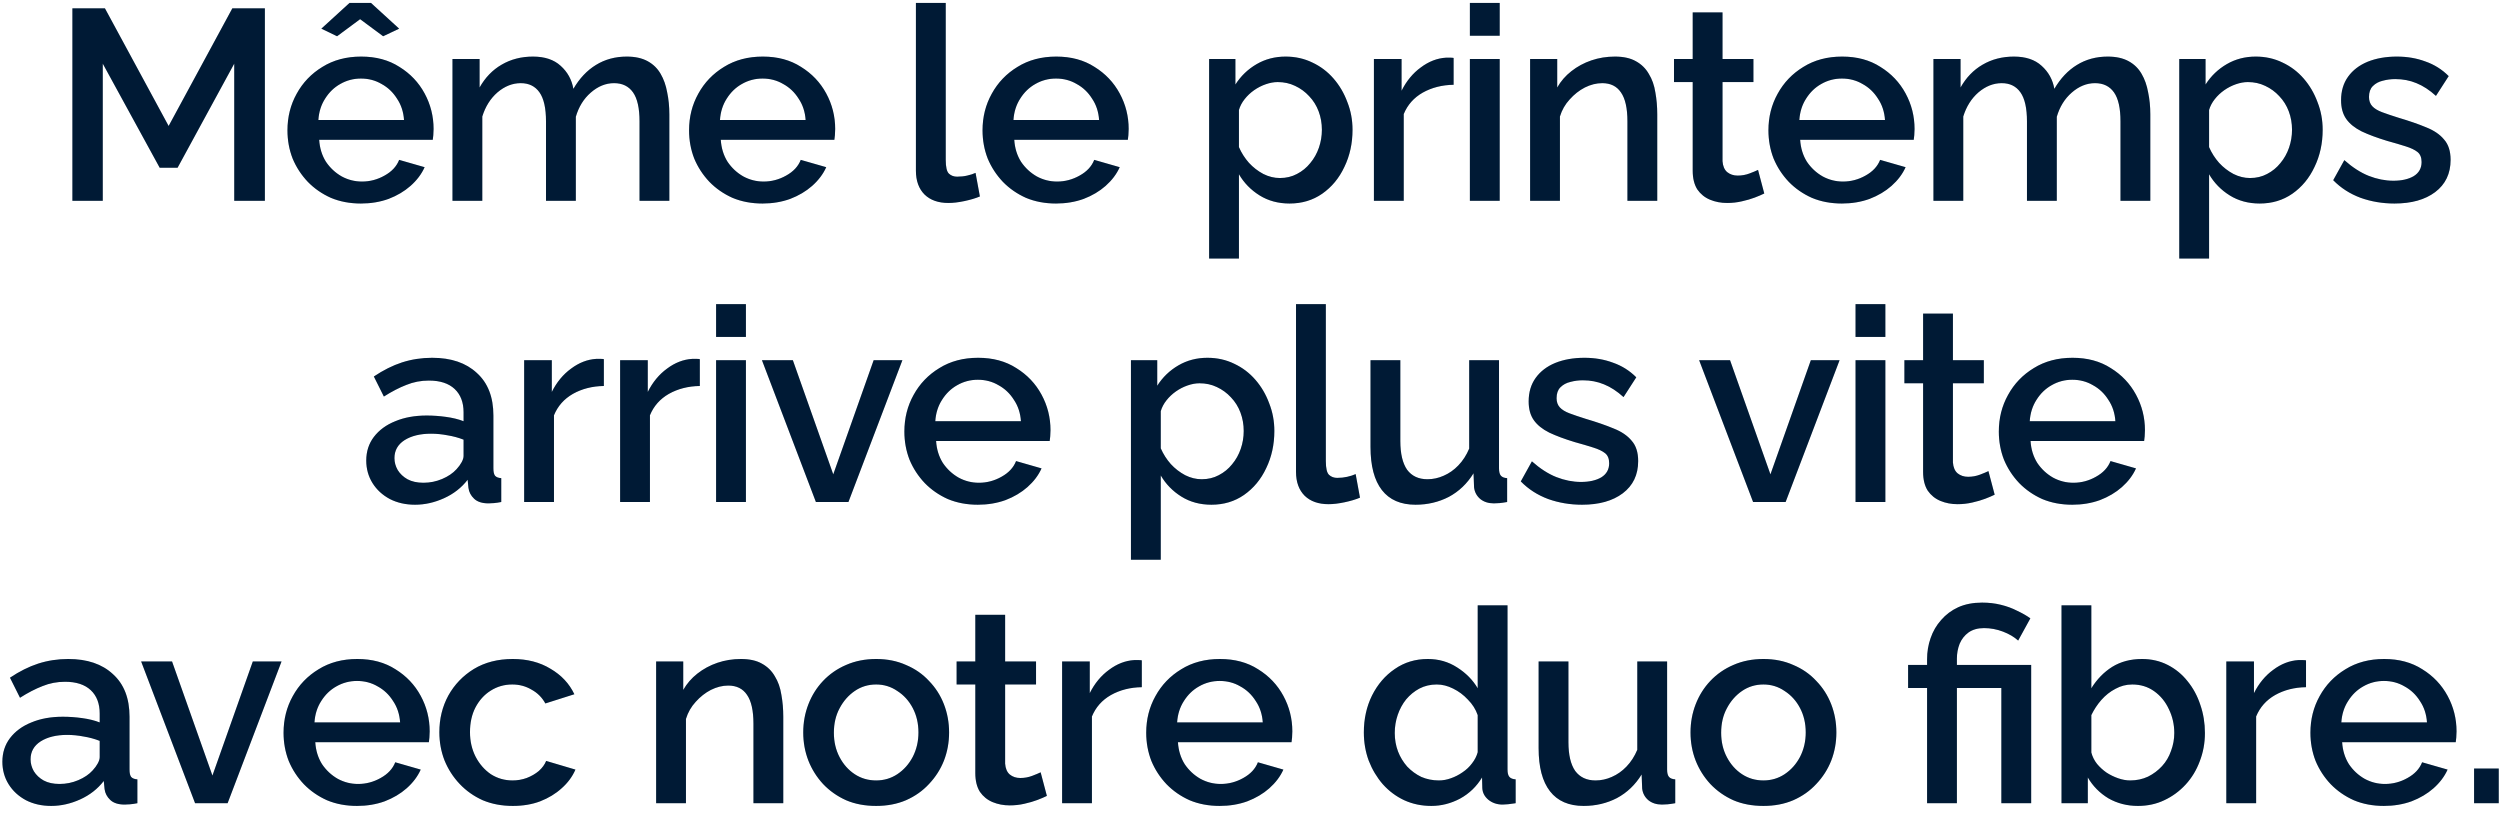
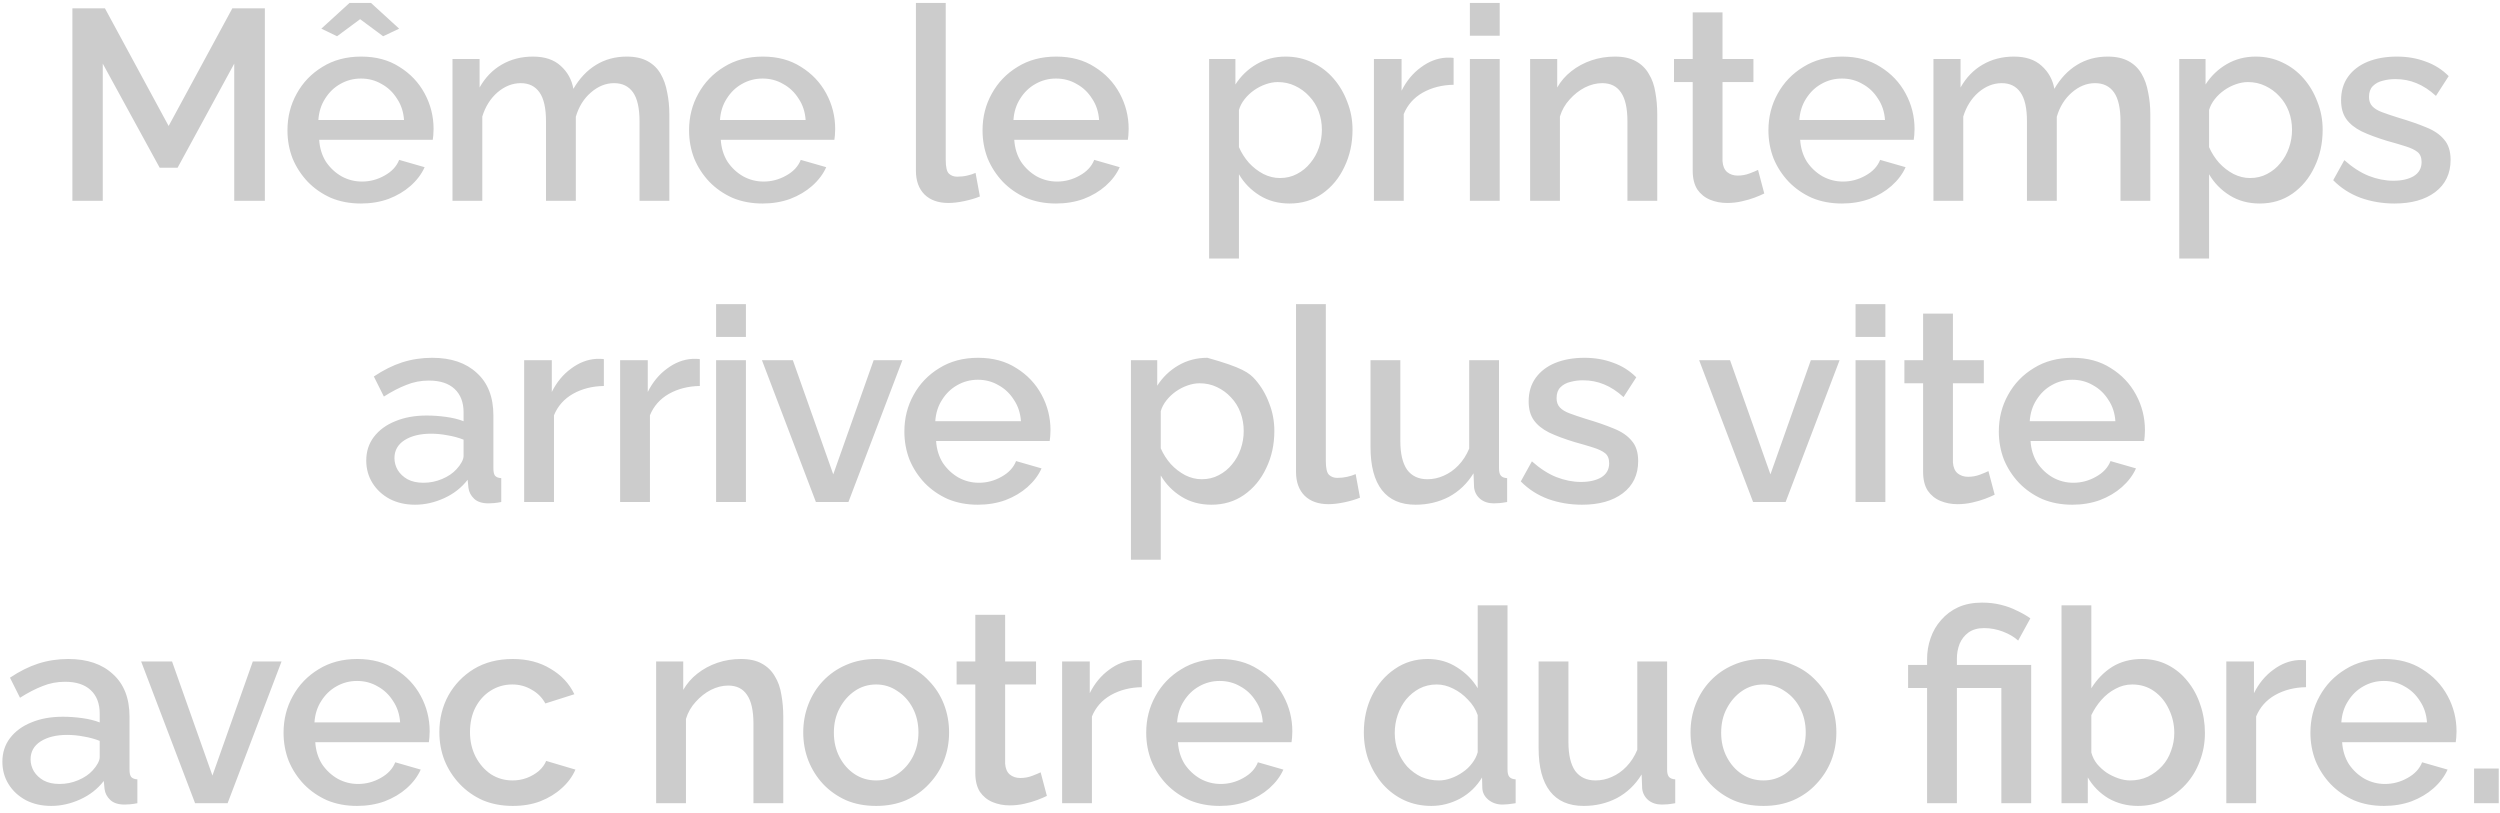
<svg xmlns="http://www.w3.org/2000/svg" width="249" height="81" viewBox="0 0 249 81" fill="none">
-   <path d="M23.33 20V6.338L17.687 16.706H15.905L10.235 6.338V20H7.211V0.83H10.451L16.796 12.548L23.141 0.83H26.381V20H23.33ZM35.948 20.27C34.85 20.27 33.851 20.081 32.951 19.703C32.069 19.307 31.304 18.776 30.656 18.11C30.008 17.426 29.504 16.652 29.144 15.788C28.802 14.906 28.631 13.97 28.631 12.98C28.631 11.648 28.937 10.433 29.549 9.335C30.161 8.219 31.016 7.328 32.114 6.662C33.212 5.978 34.499 5.636 35.975 5.636C37.451 5.636 38.72 5.978 39.782 6.662C40.862 7.328 41.699 8.21 42.293 9.308C42.887 10.406 43.184 11.585 43.184 12.845C43.184 13.061 43.175 13.268 43.157 13.466C43.139 13.646 43.121 13.799 43.103 13.925H31.79C31.844 14.753 32.069 15.482 32.465 16.112C32.879 16.724 33.401 17.21 34.031 17.57C34.661 17.912 35.336 18.083 36.056 18.083C36.848 18.083 37.595 17.885 38.297 17.489C39.017 17.093 39.503 16.571 39.755 15.923L42.293 16.652C41.987 17.336 41.519 17.957 40.889 18.515C40.277 19.055 39.548 19.487 38.702 19.811C37.856 20.117 36.938 20.27 35.948 20.27ZM31.709 11.954H40.241C40.187 11.144 39.953 10.433 39.539 9.821C39.143 9.191 38.63 8.705 38 8.363C37.388 8.003 36.704 7.823 35.948 7.823C35.21 7.823 34.526 8.003 33.896 8.363C33.284 8.705 32.78 9.191 32.384 9.821C31.988 10.433 31.763 11.144 31.709 11.954ZM32.006 2.855L34.814 0.29H36.947L39.755 2.855L38.162 3.611L35.867 1.91L33.572 3.611L32.006 2.855ZM66.667 20H63.697V12.089C63.697 10.775 63.481 9.812 63.049 9.2C62.617 8.588 61.987 8.282 61.159 8.282C60.331 8.282 59.557 8.597 58.837 9.227C58.135 9.839 57.64 10.64 57.352 11.63V20H54.382V12.089C54.382 10.775 54.166 9.812 53.734 9.2C53.302 8.588 52.681 8.282 51.871 8.282C51.043 8.282 50.269 8.588 49.549 9.2C48.847 9.812 48.343 10.613 48.037 11.603V20H45.067V5.879H47.767V8.714C48.325 7.724 49.054 6.968 49.954 6.446C50.872 5.906 51.916 5.636 53.086 5.636C54.256 5.636 55.174 5.942 55.84 6.554C56.524 7.166 56.947 7.931 57.109 8.849C57.721 7.805 58.468 7.013 59.35 6.473C60.25 5.915 61.276 5.636 62.428 5.636C63.256 5.636 63.949 5.789 64.507 6.095C65.065 6.401 65.497 6.824 65.803 7.364C66.109 7.886 66.325 8.498 66.451 9.2C66.595 9.884 66.667 10.613 66.667 11.387V20ZM75.948 20.27C74.85 20.27 73.851 20.081 72.951 19.703C72.069 19.307 71.304 18.776 70.656 18.11C70.008 17.426 69.504 16.652 69.144 15.788C68.802 14.906 68.631 13.97 68.631 12.98C68.631 11.648 68.937 10.433 69.549 9.335C70.161 8.219 71.016 7.328 72.114 6.662C73.212 5.978 74.499 5.636 75.975 5.636C77.451 5.636 78.72 5.978 79.782 6.662C80.862 7.328 81.699 8.21 82.293 9.308C82.887 10.406 83.184 11.585 83.184 12.845C83.184 13.061 83.175 13.268 83.157 13.466C83.139 13.646 83.121 13.799 83.103 13.925H71.79C71.844 14.753 72.069 15.482 72.465 16.112C72.879 16.724 73.401 17.21 74.031 17.57C74.661 17.912 75.336 18.083 76.056 18.083C76.848 18.083 77.595 17.885 78.297 17.489C79.017 17.093 79.503 16.571 79.755 15.923L82.293 16.652C81.987 17.336 81.519 17.957 80.889 18.515C80.277 19.055 79.548 19.487 78.702 19.811C77.856 20.117 76.938 20.27 75.948 20.27ZM71.709 11.954H80.241C80.187 11.144 79.953 10.433 79.539 9.821C79.143 9.191 78.63 8.705 78 8.363C77.388 8.003 76.704 7.823 75.948 7.823C75.21 7.823 74.526 8.003 73.896 8.363C73.284 8.705 72.78 9.191 72.384 9.821C71.988 10.433 71.763 11.144 71.709 11.954ZM91.225 0.29H94.195V15.923C94.195 16.643 94.303 17.102 94.519 17.3C94.735 17.498 95.005 17.597 95.329 17.597C95.689 17.597 96.022 17.561 96.328 17.489C96.652 17.417 96.931 17.327 97.165 17.219L97.597 19.568C97.165 19.748 96.652 19.901 96.058 20.027C95.464 20.153 94.933 20.216 94.465 20.216C93.457 20.216 92.665 19.937 92.089 19.379C91.513 18.803 91.225 18.011 91.225 17.003V0.29ZM105.178 20.27C104.08 20.27 103.081 20.081 102.181 19.703C101.299 19.307 100.534 18.776 99.886 18.11C99.238 17.426 98.734 16.652 98.374 15.788C98.032 14.906 97.861 13.97 97.861 12.98C97.861 11.648 98.167 10.433 98.779 9.335C99.391 8.219 100.246 7.328 101.344 6.662C102.442 5.978 103.729 5.636 105.205 5.636C106.681 5.636 107.95 5.978 109.012 6.662C110.092 7.328 110.929 8.21 111.523 9.308C112.117 10.406 112.414 11.585 112.414 12.845C112.414 13.061 112.405 13.268 112.387 13.466C112.369 13.646 112.351 13.799 112.333 13.925H101.02C101.074 14.753 101.299 15.482 101.695 16.112C102.109 16.724 102.631 17.21 103.261 17.57C103.891 17.912 104.566 18.083 105.286 18.083C106.078 18.083 106.825 17.885 107.527 17.489C108.247 17.093 108.733 16.571 108.985 15.923L111.523 16.652C111.217 17.336 110.749 17.957 110.119 18.515C109.507 19.055 108.778 19.487 107.932 19.811C107.086 20.117 106.168 20.27 105.178 20.27ZM100.939 11.954H109.471C109.417 11.144 109.183 10.433 108.769 9.821C108.373 9.191 107.86 8.705 107.23 8.363C106.618 8.003 105.934 7.823 105.178 7.823C104.44 7.823 103.756 8.003 103.126 8.363C102.514 8.705 102.01 9.191 101.614 9.821C101.218 10.433 100.993 11.144 100.939 11.954ZM128.447 20.27C127.313 20.27 126.314 20 125.45 19.46C124.586 18.92 123.902 18.218 123.398 17.354V25.751H120.428V5.879H123.047V8.417C123.587 7.571 124.289 6.896 125.153 6.392C126.017 5.888 126.98 5.636 128.042 5.636C129.014 5.636 129.905 5.834 130.715 6.23C131.525 6.608 132.227 7.139 132.821 7.823C133.415 8.507 133.874 9.29 134.198 10.172C134.54 11.036 134.711 11.954 134.711 12.926C134.711 14.276 134.441 15.509 133.901 16.625C133.379 17.741 132.641 18.632 131.687 19.298C130.751 19.946 129.671 20.27 128.447 20.27ZM127.475 17.732C128.105 17.732 128.672 17.597 129.176 17.327C129.698 17.057 130.139 16.697 130.499 16.247C130.877 15.797 131.165 15.284 131.363 14.708C131.561 14.132 131.66 13.538 131.66 12.926C131.66 12.278 131.552 11.666 131.336 11.09C131.12 10.514 130.805 10.01 130.391 9.578C129.995 9.146 129.527 8.804 128.987 8.552C128.465 8.3 127.889 8.174 127.259 8.174C126.881 8.174 126.485 8.246 126.071 8.39C125.657 8.534 125.27 8.732 124.91 8.984C124.55 9.236 124.235 9.533 123.965 9.875C123.695 10.217 123.506 10.577 123.398 10.955V14.654C123.65 15.23 123.983 15.752 124.397 16.22C124.811 16.67 125.288 17.039 125.828 17.327C126.368 17.597 126.917 17.732 127.475 17.732ZM144.78 8.444C143.628 8.462 142.602 8.723 141.702 9.227C140.82 9.731 140.19 10.442 139.812 11.36V20H136.842V5.879H139.596V9.038C140.082 8.066 140.721 7.292 141.513 6.716C142.305 6.122 143.142 5.798 144.024 5.744C144.204 5.744 144.348 5.744 144.456 5.744C144.582 5.744 144.69 5.753 144.78 5.771V8.444ZM146.4 20V5.879H149.37V20H146.4ZM146.4 3.557V0.29H149.37V3.557H146.4ZM165.062 20H162.092V12.089C162.092 10.775 161.876 9.812 161.444 9.2C161.03 8.588 160.409 8.282 159.581 8.282C159.005 8.282 158.429 8.426 157.853 8.714C157.295 9.002 156.791 9.398 156.341 9.902C155.891 10.388 155.567 10.955 155.369 11.603V20H152.399V5.879H155.099V8.714C155.459 8.084 155.927 7.544 156.503 7.094C157.097 6.626 157.763 6.266 158.501 6.014C159.239 5.762 160.022 5.636 160.85 5.636C161.696 5.636 162.389 5.789 162.929 6.095C163.487 6.401 163.919 6.824 164.225 7.364C164.549 7.886 164.765 8.498 164.873 9.2C164.999 9.884 165.062 10.613 165.062 11.387V20ZM175.721 19.271C175.469 19.397 175.154 19.532 174.776 19.676C174.398 19.82 173.966 19.946 173.48 20.054C173.012 20.162 172.526 20.216 172.022 20.216C171.41 20.216 170.843 20.108 170.321 19.892C169.799 19.676 169.376 19.334 169.052 18.866C168.746 18.38 168.593 17.759 168.593 17.003V8.174H166.73V5.879H168.593V1.235H171.563V5.879H174.641V8.174H171.563V16.058C171.599 16.544 171.752 16.904 172.022 17.138C172.31 17.372 172.661 17.489 173.075 17.489C173.489 17.489 173.885 17.417 174.263 17.273C174.641 17.129 174.92 17.012 175.1 16.922L175.721 19.271ZM183.453 20.27C182.355 20.27 181.356 20.081 180.456 19.703C179.574 19.307 178.809 18.776 178.161 18.11C177.513 17.426 177.009 16.652 176.649 15.788C176.307 14.906 176.136 13.97 176.136 12.98C176.136 11.648 176.442 10.433 177.054 9.335C177.666 8.219 178.521 7.328 179.619 6.662C180.717 5.978 182.004 5.636 183.48 5.636C184.956 5.636 186.225 5.978 187.287 6.662C188.367 7.328 189.204 8.21 189.798 9.308C190.392 10.406 190.689 11.585 190.689 12.845C190.689 13.061 190.68 13.268 190.662 13.466C190.644 13.646 190.626 13.799 190.608 13.925H179.295C179.349 14.753 179.574 15.482 179.97 16.112C180.384 16.724 180.906 17.21 181.536 17.57C182.166 17.912 182.841 18.083 183.561 18.083C184.353 18.083 185.1 17.885 185.802 17.489C186.522 17.093 187.008 16.571 187.26 15.923L189.798 16.652C189.492 17.336 189.024 17.957 188.394 18.515C187.782 19.055 187.053 19.487 186.207 19.811C185.361 20.117 184.443 20.27 183.453 20.27ZM179.214 11.954H187.746C187.692 11.144 187.458 10.433 187.044 9.821C186.648 9.191 186.135 8.705 185.505 8.363C184.893 8.003 184.209 7.823 183.453 7.823C182.715 7.823 182.031 8.003 181.401 8.363C180.789 8.705 180.285 9.191 179.889 9.821C179.493 10.433 179.268 11.144 179.214 11.954ZM214.171 20H211.201V12.089C211.201 10.775 210.985 9.812 210.553 9.2C210.121 8.588 209.491 8.282 208.663 8.282C207.835 8.282 207.061 8.597 206.341 9.227C205.639 9.839 205.144 10.64 204.856 11.63V20H201.886V12.089C201.886 10.775 201.67 9.812 201.238 9.2C200.806 8.588 200.185 8.282 199.375 8.282C198.547 8.282 197.773 8.588 197.053 9.2C196.351 9.812 195.847 10.613 195.541 11.603V20H192.571V5.879H195.271V8.714C195.829 7.724 196.558 6.968 197.458 6.446C198.376 5.906 199.42 5.636 200.59 5.636C201.76 5.636 202.678 5.942 203.344 6.554C204.028 7.166 204.451 7.931 204.613 8.849C205.225 7.805 205.972 7.013 206.854 6.473C207.754 5.915 208.78 5.636 209.932 5.636C210.76 5.636 211.453 5.789 212.011 6.095C212.569 6.401 213.001 6.824 213.307 7.364C213.613 7.886 213.829 8.498 213.955 9.2C214.099 9.884 214.171 10.613 214.171 11.387V20ZM225.073 20.27C223.939 20.27 222.94 20 222.076 19.46C221.212 18.92 220.528 18.218 220.024 17.354V25.751H217.054V5.879H219.673V8.417C220.213 7.571 220.915 6.896 221.779 6.392C222.643 5.888 223.606 5.636 224.668 5.636C225.64 5.636 226.531 5.834 227.341 6.23C228.151 6.608 228.853 7.139 229.447 7.823C230.041 8.507 230.5 9.29 230.824 10.172C231.166 11.036 231.337 11.954 231.337 12.926C231.337 14.276 231.067 15.509 230.527 16.625C230.005 17.741 229.267 18.632 228.313 19.298C227.377 19.946 226.297 20.27 225.073 20.27ZM224.101 17.732C224.731 17.732 225.298 17.597 225.802 17.327C226.324 17.057 226.765 16.697 227.125 16.247C227.503 15.797 227.791 15.284 227.989 14.708C228.187 14.132 228.286 13.538 228.286 12.926C228.286 12.278 228.178 11.666 227.962 11.09C227.746 10.514 227.431 10.01 227.017 9.578C226.621 9.146 226.153 8.804 225.613 8.552C225.091 8.3 224.515 8.174 223.885 8.174C223.507 8.174 223.111 8.246 222.697 8.39C222.283 8.534 221.896 8.732 221.536 8.984C221.176 9.236 220.861 9.533 220.591 9.875C220.321 10.217 220.132 10.577 220.024 10.955V14.654C220.276 15.23 220.609 15.752 221.023 16.22C221.437 16.67 221.914 17.039 222.454 17.327C222.994 17.597 223.543 17.732 224.101 17.732ZM238.49 20.27C237.302 20.27 236.177 20.081 235.115 19.703C234.053 19.307 233.144 18.722 232.388 17.948L233.495 15.95C234.305 16.67 235.115 17.192 235.925 17.516C236.753 17.84 237.572 18.002 238.382 18.002C239.21 18.002 239.885 17.849 240.407 17.543C240.929 17.219 241.19 16.751 241.19 16.139C241.19 15.689 241.055 15.356 240.785 15.14C240.515 14.924 240.119 14.735 239.597 14.573C239.093 14.411 238.481 14.231 237.761 14.033C236.753 13.727 235.907 13.412 235.223 13.088C234.539 12.746 234.026 12.332 233.684 11.846C233.342 11.36 233.171 10.739 233.171 9.983C233.171 9.065 233.405 8.282 233.873 7.634C234.341 6.986 234.989 6.491 235.817 6.149C236.663 5.807 237.635 5.636 238.733 5.636C239.759 5.636 240.704 5.798 241.568 6.122C242.45 6.428 243.224 6.914 243.89 7.58L242.621 9.551C241.991 8.975 241.343 8.552 240.677 8.282C240.029 8.012 239.327 7.877 238.571 7.877C238.139 7.877 237.725 7.931 237.329 8.039C236.933 8.129 236.6 8.309 236.33 8.579C236.078 8.831 235.952 9.191 235.952 9.659C235.952 10.037 236.06 10.343 236.276 10.577C236.492 10.811 236.816 11.009 237.248 11.171C237.68 11.333 238.211 11.513 238.841 11.711C239.939 12.035 240.875 12.359 241.649 12.683C242.423 12.989 243.017 13.394 243.431 13.898C243.863 14.384 244.079 15.059 244.079 15.923C244.079 17.291 243.566 18.362 242.54 19.136C241.532 19.892 240.182 20.27 238.49 20.27ZM36.479 45.869C36.479 44.969 36.731 44.186 37.235 43.52C37.757 42.836 38.468 42.314 39.368 41.954C40.268 41.576 41.312 41.387 42.5 41.387C43.13 41.387 43.769 41.432 44.417 41.522C45.083 41.612 45.668 41.756 46.172 41.954V41.063C46.172 40.073 45.875 39.299 45.281 38.741C44.687 38.183 43.832 37.904 42.716 37.904C41.924 37.904 41.177 38.048 40.475 38.336C39.773 38.606 39.026 38.993 38.234 39.497L37.235 37.499C38.171 36.869 39.107 36.401 40.043 36.095C40.997 35.789 41.996 35.636 43.04 35.636C44.93 35.636 46.415 36.14 47.495 37.148C48.593 38.138 49.142 39.551 49.142 41.387V46.652C49.142 46.994 49.196 47.237 49.304 47.381C49.43 47.525 49.637 47.606 49.925 47.624V50C49.655 50.054 49.412 50.09 49.196 50.108C48.98 50.126 48.8 50.135 48.656 50.135C48.026 50.135 47.549 49.982 47.225 49.676C46.901 49.37 46.712 49.01 46.658 48.596L46.577 47.786C45.965 48.578 45.182 49.19 44.228 49.622C43.274 50.054 42.311 50.27 41.339 50.27C40.403 50.27 39.566 50.081 38.828 49.703C38.09 49.307 37.514 48.776 37.1 48.11C36.686 47.444 36.479 46.697 36.479 45.869ZM45.47 46.733C45.686 46.499 45.857 46.265 45.983 46.031C46.109 45.797 46.172 45.59 46.172 45.41V43.79C45.668 43.592 45.137 43.448 44.579 43.358C44.021 43.25 43.472 43.196 42.932 43.196C41.852 43.196 40.97 43.412 40.286 43.844C39.62 44.276 39.287 44.87 39.287 45.626C39.287 46.04 39.395 46.436 39.611 46.814C39.845 47.192 40.169 47.498 40.583 47.732C41.015 47.966 41.546 48.083 42.176 48.083C42.824 48.083 43.445 47.957 44.039 47.705C44.633 47.453 45.11 47.129 45.47 46.733ZM60.144 38.444C58.992 38.462 57.966 38.723 57.066 39.227C56.184 39.731 55.554 40.442 55.176 41.36V50H52.206V35.879H54.96V39.038C55.446 38.066 56.085 37.292 56.877 36.716C57.669 36.122 58.506 35.798 59.388 35.744C59.568 35.744 59.712 35.744 59.82 35.744C59.946 35.744 60.054 35.753 60.144 35.771V38.444ZM69.702 38.444C68.55 38.462 67.524 38.723 66.624 39.227C65.742 39.731 65.112 40.442 64.734 41.36V50H61.764V35.879H64.518V39.038C65.004 38.066 65.643 37.292 66.435 36.716C67.227 36.122 68.064 35.798 68.946 35.744C69.126 35.744 69.27 35.744 69.378 35.744C69.504 35.744 69.612 35.753 69.702 35.771V38.444ZM71.323 50V35.879H74.293V50H71.323ZM71.323 33.557V30.29H74.293V33.557H71.323ZM81.264 50L75.891 35.879H78.969L82.992 47.246L87.015 35.879H89.877L84.504 50H81.264ZM97.393 50.27C96.295 50.27 95.296 50.081 94.396 49.703C93.514 49.307 92.749 48.776 92.101 48.11C91.453 47.426 90.949 46.652 90.589 45.788C90.247 44.906 90.076 43.97 90.076 42.98C90.076 41.648 90.382 40.433 90.994 39.335C91.606 38.219 92.461 37.328 93.559 36.662C94.657 35.978 95.944 35.636 97.42 35.636C98.896 35.636 100.165 35.978 101.227 36.662C102.307 37.328 103.144 38.21 103.738 39.308C104.332 40.406 104.629 41.585 104.629 42.845C104.629 43.061 104.62 43.268 104.602 43.466C104.584 43.646 104.566 43.799 104.548 43.925H93.235C93.289 44.753 93.514 45.482 93.91 46.112C94.324 46.724 94.846 47.21 95.476 47.57C96.106 47.912 96.781 48.083 97.501 48.083C98.293 48.083 99.04 47.885 99.742 47.489C100.462 47.093 100.948 46.571 101.2 45.923L103.738 46.652C103.432 47.336 102.964 47.957 102.334 48.515C101.722 49.055 100.993 49.487 100.147 49.811C99.301 50.117 98.383 50.27 97.393 50.27ZM93.154 41.954H101.686C101.632 41.144 101.398 40.433 100.984 39.821C100.588 39.191 100.075 38.705 99.445 38.363C98.833 38.003 98.149 37.823 97.393 37.823C96.655 37.823 95.971 38.003 95.341 38.363C94.729 38.705 94.225 39.191 93.829 39.821C93.433 40.433 93.208 41.144 93.154 41.954ZM120.661 50.27C119.527 50.27 118.528 50 117.664 49.46C116.8 48.92 116.116 48.218 115.612 47.354V55.751H112.642V35.879H115.261V38.417C115.801 37.571 116.503 36.896 117.367 36.392C118.231 35.888 119.194 35.636 120.256 35.636C121.228 35.636 122.119 35.834 122.929 36.23C123.739 36.608 124.441 37.139 125.035 37.823C125.629 38.507 126.088 39.29 126.412 40.172C126.754 41.036 126.925 41.954 126.925 42.926C126.925 44.276 126.655 45.509 126.115 46.625C125.593 47.741 124.855 48.632 123.901 49.298C122.965 49.946 121.885 50.27 120.661 50.27ZM119.689 47.732C120.319 47.732 120.886 47.597 121.39 47.327C121.912 47.057 122.353 46.697 122.713 46.247C123.091 45.797 123.379 45.284 123.577 44.708C123.775 44.132 123.874 43.538 123.874 42.926C123.874 42.278 123.766 41.666 123.55 41.09C123.334 40.514 123.019 40.01 122.605 39.578C122.209 39.146 121.741 38.804 121.201 38.552C120.679 38.3 120.103 38.174 119.473 38.174C119.095 38.174 118.699 38.246 118.285 38.39C117.871 38.534 117.484 38.732 117.124 38.984C116.764 39.236 116.449 39.533 116.179 39.875C115.909 40.217 115.72 40.577 115.612 40.955V44.654C115.864 45.23 116.197 45.752 116.611 46.22C117.025 46.67 117.502 47.039 118.042 47.327C118.582 47.597 119.131 47.732 119.689 47.732ZM129.083 30.29H132.053V45.923C132.053 46.643 132.161 47.102 132.377 47.3C132.593 47.498 132.863 47.597 133.187 47.597C133.547 47.597 133.88 47.561 134.186 47.489C134.51 47.417 134.789 47.327 135.023 47.219L135.455 49.568C135.023 49.748 134.51 49.901 133.916 50.027C133.322 50.153 132.791 50.216 132.323 50.216C131.315 50.216 130.523 49.937 129.947 49.379C129.371 48.803 129.083 48.011 129.083 47.003V30.29ZM136.503 44.519V35.879H139.473V43.925C139.473 45.185 139.698 46.139 140.148 46.787C140.616 47.417 141.291 47.732 142.173 47.732C142.731 47.732 143.271 47.615 143.793 47.381C144.333 47.147 144.819 46.805 145.251 46.355C145.701 45.887 146.061 45.329 146.331 44.681V35.879H149.301V46.652C149.301 46.994 149.364 47.237 149.49 47.381C149.616 47.525 149.823 47.606 150.111 47.624V50C149.805 50.054 149.553 50.09 149.355 50.108C149.157 50.126 148.968 50.135 148.788 50.135C148.248 50.135 147.798 49.991 147.438 49.703C147.078 49.397 146.871 49.01 146.817 48.542L146.763 47.138C146.133 48.164 145.314 48.947 144.306 49.487C143.298 50.009 142.191 50.27 140.985 50.27C139.509 50.27 138.393 49.784 137.637 48.812C136.881 47.84 136.503 46.409 136.503 44.519ZM157.573 50.27C156.385 50.27 155.26 50.081 154.198 49.703C153.136 49.307 152.227 48.722 151.471 47.948L152.578 45.95C153.388 46.67 154.198 47.192 155.008 47.516C155.836 47.84 156.655 48.002 157.465 48.002C158.293 48.002 158.968 47.849 159.49 47.543C160.012 47.219 160.273 46.751 160.273 46.139C160.273 45.689 160.138 45.356 159.868 45.14C159.598 44.924 159.202 44.735 158.68 44.573C158.176 44.411 157.564 44.231 156.844 44.033C155.836 43.727 154.99 43.412 154.306 43.088C153.622 42.746 153.109 42.332 152.767 41.846C152.425 41.36 152.254 40.739 152.254 39.983C152.254 39.065 152.488 38.282 152.956 37.634C153.424 36.986 154.072 36.491 154.9 36.149C155.746 35.807 156.718 35.636 157.816 35.636C158.842 35.636 159.787 35.798 160.651 36.122C161.533 36.428 162.307 36.914 162.973 37.58L161.704 39.551C161.074 38.975 160.426 38.552 159.76 38.282C159.112 38.012 158.41 37.877 157.654 37.877C157.222 37.877 156.808 37.931 156.412 38.039C156.016 38.129 155.683 38.309 155.413 38.579C155.161 38.831 155.035 39.191 155.035 39.659C155.035 40.037 155.143 40.343 155.359 40.577C155.575 40.811 155.899 41.009 156.331 41.171C156.763 41.333 157.294 41.513 157.924 41.711C159.022 42.035 159.958 42.359 160.732 42.683C161.506 42.989 162.1 43.394 162.514 43.898C162.946 44.384 163.162 45.059 163.162 45.923C163.162 47.291 162.649 48.362 161.623 49.136C160.615 49.892 159.265 50.27 157.573 50.27ZM174.608 50L169.235 35.879H172.313L176.336 47.246L180.359 35.879H183.221L177.848 50H174.608ZM184.812 50V35.879H187.782V50H184.812ZM184.812 33.557V30.29H187.782V33.557H184.812ZM198.669 49.271C198.417 49.397 198.102 49.532 197.724 49.676C197.346 49.82 196.914 49.946 196.428 50.054C195.96 50.162 195.474 50.216 194.97 50.216C194.358 50.216 193.791 50.108 193.269 49.892C192.747 49.676 192.324 49.334 192 48.866C191.694 48.38 191.541 47.759 191.541 47.003V38.174H189.678V35.879H191.541V31.235H194.511V35.879H197.589V38.174H194.511V46.058C194.547 46.544 194.7 46.904 194.97 47.138C195.258 47.372 195.609 47.489 196.023 47.489C196.437 47.489 196.833 47.417 197.211 47.273C197.589 47.129 197.868 47.012 198.048 46.922L198.669 49.271ZM206.4 50.27C205.302 50.27 204.303 50.081 203.403 49.703C202.521 49.307 201.756 48.776 201.108 48.11C200.46 47.426 199.956 46.652 199.596 45.788C199.254 44.906 199.083 43.97 199.083 42.98C199.083 41.648 199.389 40.433 200.001 39.335C200.613 38.219 201.468 37.328 202.566 36.662C203.664 35.978 204.951 35.636 206.427 35.636C207.903 35.636 209.172 35.978 210.234 36.662C211.314 37.328 212.151 38.21 212.745 39.308C213.339 40.406 213.636 41.585 213.636 42.845C213.636 43.061 213.627 43.268 213.609 43.466C213.591 43.646 213.573 43.799 213.555 43.925H202.242C202.296 44.753 202.521 45.482 202.917 46.112C203.331 46.724 203.853 47.21 204.483 47.57C205.113 47.912 205.788 48.083 206.508 48.083C207.3 48.083 208.047 47.885 208.749 47.489C209.469 47.093 209.955 46.571 210.207 45.923L212.745 46.652C212.439 47.336 211.971 47.957 211.341 48.515C210.729 49.055 210 49.487 209.154 49.811C208.308 50.117 207.39 50.27 206.4 50.27ZM202.161 41.954H210.693C210.639 41.144 210.405 40.433 209.991 39.821C209.595 39.191 209.082 38.705 208.452 38.363C207.84 38.003 207.156 37.823 206.4 37.823C205.662 37.823 204.978 38.003 204.348 38.363C203.736 38.705 203.232 39.191 202.836 39.821C202.44 40.433 202.215 41.144 202.161 41.954ZM0.237 75.869C0.237 74.969 0.489 74.186 0.993 73.52C1.515 72.836 2.226 72.314 3.126 71.954C4.026 71.576 5.07 71.387 6.258 71.387C6.888 71.387 7.527 71.432 8.175 71.522C8.841 71.612 9.426 71.756 9.93 71.954V71.063C9.93 70.073 9.633 69.299 9.039 68.741C8.445 68.183 7.59 67.904 6.474 67.904C5.682 67.904 4.935 68.048 4.233 68.336C3.531 68.606 2.784 68.993 1.992 69.497L0.993 67.499C1.929 66.869 2.865 66.401 3.801 66.095C4.755 65.789 5.754 65.636 6.798 65.636C8.688 65.636 10.173 66.14 11.253 67.148C12.351 68.138 12.9 69.551 12.9 71.387V76.652C12.9 76.994 12.954 77.237 13.062 77.381C13.188 77.525 13.395 77.606 13.683 77.624V80C13.413 80.054 13.17 80.09 12.954 80.108C12.738 80.126 12.558 80.135 12.414 80.135C11.784 80.135 11.307 79.982 10.983 79.676C10.659 79.37 10.47 79.01 10.416 78.596L10.335 77.786C9.723 78.578 8.94 79.19 7.986 79.622C7.032 80.054 6.069 80.27 5.097 80.27C4.161 80.27 3.324 80.081 2.586 79.703C1.848 79.307 1.272 78.776 0.858 78.11C0.444 77.444 0.237 76.697 0.237 75.869ZM9.228 76.733C9.444 76.499 9.615 76.265 9.741 76.031C9.867 75.797 9.93 75.59 9.93 75.41V73.79C9.426 73.592 8.895 73.448 8.337 73.358C7.779 73.25 7.23 73.196 6.69 73.196C5.61 73.196 4.728 73.412 4.044 73.844C3.378 74.276 3.045 74.87 3.045 75.626C3.045 76.04 3.153 76.436 3.369 76.814C3.603 77.192 3.927 77.498 4.341 77.732C4.773 77.966 5.304 78.083 5.934 78.083C6.582 78.083 7.203 77.957 7.797 77.705C8.391 77.453 8.868 77.129 9.228 76.733ZM19.43 80L14.057 65.879H17.135L21.158 77.246L25.181 65.879H28.043L22.67 80H19.43ZM35.559 80.27C34.461 80.27 33.462 80.081 32.562 79.703C31.68 79.307 30.915 78.776 30.267 78.11C29.619 77.426 29.115 76.652 28.755 75.788C28.413 74.906 28.242 73.97 28.242 72.98C28.242 71.648 28.548 70.433 29.16 69.335C29.772 68.219 30.627 67.328 31.725 66.662C32.823 65.978 34.11 65.636 35.586 65.636C37.062 65.636 38.331 65.978 39.393 66.662C40.473 67.328 41.31 68.21 41.904 69.308C42.498 70.406 42.795 71.585 42.795 72.845C42.795 73.061 42.786 73.268 42.768 73.466C42.75 73.646 42.732 73.799 42.714 73.925H31.401C31.455 74.753 31.68 75.482 32.076 76.112C32.49 76.724 33.012 77.21 33.642 77.57C34.272 77.912 34.947 78.083 35.667 78.083C36.459 78.083 37.206 77.885 37.908 77.489C38.628 77.093 39.114 76.571 39.366 75.923L41.904 76.652C41.598 77.336 41.13 77.957 40.5 78.515C39.888 79.055 39.159 79.487 38.313 79.811C37.467 80.117 36.549 80.27 35.559 80.27ZM31.32 71.954H39.852C39.798 71.144 39.564 70.433 39.15 69.821C38.754 69.191 38.241 68.705 37.611 68.363C36.999 68.003 36.315 67.823 35.559 67.823C34.821 67.823 34.137 68.003 33.507 68.363C32.895 68.705 32.391 69.191 31.995 69.821C31.599 70.433 31.374 71.144 31.32 71.954ZM51.077 80.27C49.979 80.27 48.98 80.081 48.08 79.703C47.198 79.307 46.433 78.767 45.785 78.083C45.137 77.399 44.633 76.616 44.273 75.734C43.931 74.852 43.76 73.916 43.76 72.926C43.76 71.594 44.057 70.379 44.651 69.281C45.263 68.183 46.109 67.301 47.189 66.635C48.287 65.969 49.583 65.636 51.077 65.636C52.517 65.636 53.768 65.96 54.83 66.608C55.91 67.238 56.702 68.084 57.206 69.146L54.317 70.064C53.993 69.47 53.534 69.011 52.94 68.687C52.364 68.345 51.725 68.174 51.023 68.174C50.231 68.174 49.511 68.381 48.863 68.795C48.233 69.191 47.729 69.749 47.351 70.469C46.991 71.171 46.811 71.99 46.811 72.926C46.811 73.826 47 74.645 47.378 75.383C47.756 76.103 48.26 76.679 48.89 77.111C49.538 77.525 50.258 77.732 51.05 77.732C51.536 77.732 52.004 77.651 52.454 77.489C52.922 77.309 53.327 77.075 53.669 76.787C54.011 76.481 54.254 76.148 54.398 75.788L57.314 76.652C57.008 77.354 56.549 77.975 55.937 78.515C55.343 79.055 54.632 79.487 53.804 79.811C52.994 80.117 52.085 80.27 51.077 80.27ZM78.014 80H75.044V72.089C75.044 70.775 74.828 69.812 74.396 69.2C73.982 68.588 73.361 68.282 72.533 68.282C71.957 68.282 71.381 68.426 70.805 68.714C70.247 69.002 69.743 69.398 69.293 69.902C68.843 70.388 68.519 70.955 68.321 71.603V80H65.351V65.879H68.051V68.714C68.411 68.084 68.879 67.544 69.455 67.094C70.049 66.626 70.715 66.266 71.453 66.014C72.191 65.762 72.974 65.636 73.802 65.636C74.648 65.636 75.341 65.789 75.881 66.095C76.439 66.401 76.871 66.824 77.177 67.364C77.501 67.886 77.717 68.498 77.825 69.2C77.951 69.884 78.014 70.613 78.014 71.387V80ZM87.266 80.27C86.15 80.27 85.151 80.081 84.269 79.703C83.387 79.307 82.622 78.767 81.974 78.083C81.344 77.399 80.858 76.625 80.516 75.761C80.174 74.879 80.003 73.943 80.003 72.953C80.003 71.963 80.174 71.027 80.516 70.145C80.858 69.263 81.344 68.489 81.974 67.823C82.622 67.139 83.387 66.608 84.269 66.23C85.169 65.834 86.168 65.636 87.266 65.636C88.364 65.636 89.354 65.834 90.236 66.23C91.136 66.608 91.901 67.139 92.531 67.823C93.179 68.489 93.674 69.263 94.016 70.145C94.358 71.027 94.529 71.963 94.529 72.953C94.529 73.943 94.358 74.879 94.016 75.761C93.674 76.625 93.179 77.399 92.531 78.083C91.901 78.767 91.136 79.307 90.236 79.703C89.354 80.081 88.364 80.27 87.266 80.27ZM83.054 72.98C83.054 73.88 83.243 74.69 83.621 75.41C83.999 76.13 84.503 76.697 85.133 77.111C85.763 77.525 86.474 77.732 87.266 77.732C88.04 77.732 88.742 77.525 89.372 77.111C90.02 76.679 90.533 76.103 90.911 75.383C91.289 74.645 91.478 73.835 91.478 72.953C91.478 72.053 91.289 71.243 90.911 70.523C90.533 69.803 90.02 69.236 89.372 68.822C88.742 68.39 88.04 68.174 87.266 68.174C86.474 68.174 85.763 68.39 85.133 68.822C84.503 69.254 83.999 69.83 83.621 70.55C83.243 71.252 83.054 72.062 83.054 72.98ZM104.269 79.271C104.017 79.397 103.702 79.532 103.324 79.676C102.946 79.82 102.514 79.946 102.028 80.054C101.56 80.162 101.074 80.216 100.57 80.216C99.958 80.216 99.391 80.108 98.869 79.892C98.347 79.676 97.924 79.334 97.6 78.866C97.294 78.38 97.141 77.759 97.141 77.003V68.174H95.278V65.879H97.141V61.235H100.111V65.879H103.189V68.174H100.111V76.058C100.147 76.544 100.3 76.904 100.57 77.138C100.858 77.372 101.209 77.489 101.623 77.489C102.037 77.489 102.433 77.417 102.811 77.273C103.189 77.129 103.468 77.012 103.648 76.922L104.269 79.271ZM113.724 68.444C112.572 68.462 111.546 68.723 110.646 69.227C109.764 69.731 109.134 70.442 108.756 71.36V80H105.786V65.879H108.54V69.038C109.026 68.066 109.665 67.292 110.457 66.716C111.249 66.122 112.086 65.798 112.968 65.744C113.148 65.744 113.292 65.744 113.4 65.744C113.526 65.744 113.634 65.753 113.724 65.771V68.444ZM121.48 80.27C120.382 80.27 119.383 80.081 118.483 79.703C117.601 79.307 116.836 78.776 116.188 78.11C115.54 77.426 115.036 76.652 114.676 75.788C114.334 74.906 114.163 73.97 114.163 72.98C114.163 71.648 114.469 70.433 115.081 69.335C115.693 68.219 116.548 67.328 117.646 66.662C118.744 65.978 120.031 65.636 121.507 65.636C122.983 65.636 124.252 65.978 125.314 66.662C126.394 67.328 127.231 68.21 127.825 69.308C128.419 70.406 128.716 71.585 128.716 72.845C128.716 73.061 128.707 73.268 128.689 73.466C128.671 73.646 128.653 73.799 128.635 73.925H117.322C117.376 74.753 117.601 75.482 117.997 76.112C118.411 76.724 118.933 77.21 119.563 77.57C120.193 77.912 120.868 78.083 121.588 78.083C122.38 78.083 123.127 77.885 123.829 77.489C124.549 77.093 125.035 76.571 125.287 75.923L127.825 76.652C127.519 77.336 127.051 77.957 126.421 78.515C125.809 79.055 125.08 79.487 124.234 79.811C123.388 80.117 122.47 80.27 121.48 80.27ZM117.241 71.954H125.773C125.719 71.144 125.485 70.433 125.071 69.821C124.675 69.191 124.162 68.705 123.532 68.363C122.92 68.003 122.236 67.823 121.48 67.823C120.742 67.823 120.058 68.003 119.428 68.363C118.816 68.705 118.312 69.191 117.916 69.821C117.52 70.433 117.295 71.144 117.241 71.954ZM135.839 72.953C135.839 71.603 136.109 70.379 136.649 69.281C137.207 68.165 137.963 67.283 138.917 66.635C139.871 65.969 140.969 65.636 142.211 65.636C143.291 65.636 144.263 65.915 145.127 66.473C146.009 67.031 146.693 67.724 147.179 68.552V60.29H150.149V76.652C150.149 76.994 150.212 77.237 150.338 77.381C150.464 77.525 150.671 77.606 150.959 77.624V80C150.401 80.09 149.969 80.135 149.663 80.135C149.105 80.135 148.628 79.973 148.232 79.649C147.854 79.325 147.656 78.938 147.638 78.488L147.611 77.435C147.071 78.335 146.342 79.037 145.424 79.541C144.506 80.027 143.552 80.27 142.562 80.27C141.59 80.27 140.69 80.081 139.862 79.703C139.052 79.325 138.341 78.794 137.729 78.11C137.135 77.426 136.667 76.643 136.325 75.761C136.001 74.879 135.839 73.943 135.839 72.953ZM147.179 74.924V71.225C146.981 70.649 146.657 70.136 146.207 69.686C145.775 69.218 145.28 68.849 144.722 68.579C144.182 68.309 143.642 68.174 143.102 68.174C142.472 68.174 141.896 68.309 141.374 68.579C140.87 68.849 140.429 69.209 140.051 69.659C139.691 70.109 139.412 70.622 139.214 71.198C139.016 71.774 138.917 72.377 138.917 73.007C138.917 73.655 139.025 74.267 139.241 74.843C139.457 75.401 139.763 75.905 140.159 76.355C140.573 76.787 141.041 77.129 141.563 77.381C142.103 77.615 142.688 77.732 143.318 77.732C143.714 77.732 144.11 77.66 144.506 77.516C144.92 77.372 145.307 77.174 145.667 76.922C146.045 76.67 146.36 76.373 146.612 76.031C146.882 75.689 147.071 75.32 147.179 74.924ZM153.246 74.519V65.879H156.216V73.925C156.216 75.185 156.441 76.139 156.891 76.787C157.359 77.417 158.034 77.732 158.916 77.732C159.474 77.732 160.014 77.615 160.536 77.381C161.076 77.147 161.562 76.805 161.994 76.355C162.444 75.887 162.804 75.329 163.074 74.681V65.879H166.044V76.652C166.044 76.994 166.107 77.237 166.233 77.381C166.359 77.525 166.566 77.606 166.854 77.624V80C166.548 80.054 166.296 80.09 166.098 80.108C165.9 80.126 165.711 80.135 165.531 80.135C164.991 80.135 164.541 79.991 164.181 79.703C163.821 79.397 163.614 79.01 163.56 78.542L163.506 77.138C162.876 78.164 162.057 78.947 161.049 79.487C160.041 80.009 158.934 80.27 157.728 80.27C156.252 80.27 155.136 79.784 154.38 78.812C153.624 77.84 153.246 76.409 153.246 74.519ZM175.639 80.27C174.523 80.27 173.524 80.081 172.642 79.703C171.76 79.307 170.995 78.767 170.347 78.083C169.717 77.399 169.231 76.625 168.889 75.761C168.547 74.879 168.376 73.943 168.376 72.953C168.376 71.963 168.547 71.027 168.889 70.145C169.231 69.263 169.717 68.489 170.347 67.823C170.995 67.139 171.76 66.608 172.642 66.23C173.542 65.834 174.541 65.636 175.639 65.636C176.737 65.636 177.727 65.834 178.609 66.23C179.509 66.608 180.274 67.139 180.904 67.823C181.552 68.489 182.047 69.263 182.389 70.145C182.731 71.027 182.902 71.963 182.902 72.953C182.902 73.943 182.731 74.879 182.389 75.761C182.047 76.625 181.552 77.399 180.904 78.083C180.274 78.767 179.509 79.307 178.609 79.703C177.727 80.081 176.737 80.27 175.639 80.27ZM171.427 72.98C171.427 73.88 171.616 74.69 171.994 75.41C172.372 76.13 172.876 76.697 173.506 77.111C174.136 77.525 174.847 77.732 175.639 77.732C176.413 77.732 177.115 77.525 177.745 77.111C178.393 76.679 178.906 76.103 179.284 75.383C179.662 74.645 179.851 73.835 179.851 72.953C179.851 72.053 179.662 71.243 179.284 70.523C178.906 69.803 178.393 69.236 177.745 68.822C177.115 68.39 176.413 68.174 175.639 68.174C174.847 68.174 174.136 68.39 173.506 68.822C172.876 69.254 172.372 69.83 171.994 70.55C171.616 71.252 171.427 72.062 171.427 72.98ZM191.937 68.525H190.047V66.23H191.937V65.663C191.937 64.925 192.054 64.223 192.288 63.557C192.522 62.873 192.873 62.27 193.341 61.748C193.809 61.208 194.376 60.785 195.042 60.479C195.726 60.173 196.518 60.02 197.418 60.02C198.084 60.02 198.705 60.092 199.281 60.236C199.875 60.38 200.415 60.578 200.901 60.83C201.405 61.064 201.846 61.316 202.224 61.586L201.009 63.8C200.613 63.44 200.109 63.143 199.497 62.909C198.885 62.675 198.255 62.558 197.607 62.558C196.995 62.558 196.482 62.702 196.068 62.99C195.672 63.278 195.375 63.656 195.177 64.124C194.997 64.592 194.907 65.078 194.907 65.582V66.23H202.305V80H199.335V68.525H194.907V80H191.937V68.525ZM212.941 80.27C211.861 80.27 210.88 80.018 209.998 79.514C209.134 78.992 208.45 78.299 207.946 77.435V80H205.327V60.29H208.297V68.552C208.855 67.652 209.548 66.941 210.376 66.419C211.222 65.897 212.212 65.636 213.346 65.636C214.282 65.636 215.137 65.834 215.911 66.23C216.685 66.626 217.342 67.166 217.882 67.85C218.44 68.534 218.863 69.317 219.151 70.199C219.457 71.081 219.61 72.017 219.61 73.007C219.61 73.997 219.439 74.933 219.097 75.815C218.773 76.697 218.305 77.471 217.693 78.137C217.081 78.803 216.37 79.325 215.56 79.703C214.768 80.081 213.895 80.27 212.941 80.27ZM212.158 77.732C212.806 77.732 213.4 77.606 213.94 77.354C214.48 77.084 214.948 76.733 215.344 76.301C215.74 75.869 216.037 75.365 216.235 74.789C216.451 74.213 216.559 73.619 216.559 73.007C216.559 72.161 216.379 71.369 216.019 70.631C215.677 69.893 215.191 69.299 214.561 68.849C213.931 68.399 213.202 68.174 212.374 68.174C211.78 68.174 211.222 68.318 210.7 68.606C210.178 68.876 209.71 69.245 209.296 69.713C208.9 70.163 208.567 70.667 208.297 71.225V74.951C208.405 75.365 208.594 75.743 208.864 76.085C209.134 76.409 209.449 76.697 209.809 76.949C210.169 77.183 210.556 77.372 210.97 77.516C211.384 77.66 211.78 77.732 212.158 77.732ZM229.679 68.444C228.527 68.462 227.501 68.723 226.601 69.227C225.719 69.731 225.089 70.442 224.711 71.36V80H221.741V65.879H224.495V69.038C224.981 68.066 225.62 67.292 226.412 66.716C227.204 66.122 228.041 65.798 228.923 65.744C229.103 65.744 229.247 65.744 229.355 65.744C229.481 65.744 229.589 65.753 229.679 65.771V68.444ZM237.435 80.27C236.337 80.27 235.338 80.081 234.438 79.703C233.556 79.307 232.791 78.776 232.143 78.11C231.495 77.426 230.991 76.652 230.631 75.788C230.289 74.906 230.118 73.97 230.118 72.98C230.118 71.648 230.424 70.433 231.036 69.335C231.648 68.219 232.503 67.328 233.601 66.662C234.699 65.978 235.986 65.636 237.462 65.636C238.938 65.636 240.207 65.978 241.269 66.662C242.349 67.328 243.186 68.21 243.78 69.308C244.374 70.406 244.671 71.585 244.671 72.845C244.671 73.061 244.662 73.268 244.644 73.466C244.626 73.646 244.608 73.799 244.59 73.925H233.277C233.331 74.753 233.556 75.482 233.952 76.112C234.366 76.724 234.888 77.21 235.518 77.57C236.148 77.912 236.823 78.083 237.543 78.083C238.335 78.083 239.082 77.885 239.784 77.489C240.504 77.093 240.99 76.571 241.242 75.923L243.78 76.652C243.474 77.336 243.006 77.957 242.376 78.515C241.764 79.055 241.035 79.487 240.189 79.811C239.343 80.117 238.425 80.27 237.435 80.27ZM233.196 71.954H241.728C241.674 71.144 241.44 70.433 241.026 69.821C240.63 69.191 240.117 68.705 239.487 68.363C238.875 68.003 238.191 67.823 237.435 67.823C236.697 67.823 236.013 68.003 235.383 68.363C234.771 68.705 234.267 69.191 233.871 69.821C233.475 70.433 233.25 71.144 233.196 71.954ZM246.418 80V76.544H248.875V80H246.418Z" fill="#002142" />
-   <path d="M23.33 20V6.338L17.687 16.706H15.905L10.235 6.338V20H7.211V0.83H10.451L16.796 12.548L23.141 0.83H26.381V20H23.33ZM35.948 20.27C34.85 20.27 33.851 20.081 32.951 19.703C32.069 19.307 31.304 18.776 30.656 18.11C30.008 17.426 29.504 16.652 29.144 15.788C28.802 14.906 28.631 13.97 28.631 12.98C28.631 11.648 28.937 10.433 29.549 9.335C30.161 8.219 31.016 7.328 32.114 6.662C33.212 5.978 34.499 5.636 35.975 5.636C37.451 5.636 38.72 5.978 39.782 6.662C40.862 7.328 41.699 8.21 42.293 9.308C42.887 10.406 43.184 11.585 43.184 12.845C43.184 13.061 43.175 13.268 43.157 13.466C43.139 13.646 43.121 13.799 43.103 13.925H31.79C31.844 14.753 32.069 15.482 32.465 16.112C32.879 16.724 33.401 17.21 34.031 17.57C34.661 17.912 35.336 18.083 36.056 18.083C36.848 18.083 37.595 17.885 38.297 17.489C39.017 17.093 39.503 16.571 39.755 15.923L42.293 16.652C41.987 17.336 41.519 17.957 40.889 18.515C40.277 19.055 39.548 19.487 38.702 19.811C37.856 20.117 36.938 20.27 35.948 20.27ZM31.709 11.954H40.241C40.187 11.144 39.953 10.433 39.539 9.821C39.143 9.191 38.63 8.705 38 8.363C37.388 8.003 36.704 7.823 35.948 7.823C35.21 7.823 34.526 8.003 33.896 8.363C33.284 8.705 32.78 9.191 32.384 9.821C31.988 10.433 31.763 11.144 31.709 11.954ZM32.006 2.855L34.814 0.29H36.947L39.755 2.855L38.162 3.611L35.867 1.91L33.572 3.611L32.006 2.855ZM66.667 20H63.697V12.089C63.697 10.775 63.481 9.812 63.049 9.2C62.617 8.588 61.987 8.282 61.159 8.282C60.331 8.282 59.557 8.597 58.837 9.227C58.135 9.839 57.64 10.64 57.352 11.63V20H54.382V12.089C54.382 10.775 54.166 9.812 53.734 9.2C53.302 8.588 52.681 8.282 51.871 8.282C51.043 8.282 50.269 8.588 49.549 9.2C48.847 9.812 48.343 10.613 48.037 11.603V20H45.067V5.879H47.767V8.714C48.325 7.724 49.054 6.968 49.954 6.446C50.872 5.906 51.916 5.636 53.086 5.636C54.256 5.636 55.174 5.942 55.84 6.554C56.524 7.166 56.947 7.931 57.109 8.849C57.721 7.805 58.468 7.013 59.35 6.473C60.25 5.915 61.276 5.636 62.428 5.636C63.256 5.636 63.949 5.789 64.507 6.095C65.065 6.401 65.497 6.824 65.803 7.364C66.109 7.886 66.325 8.498 66.451 9.2C66.595 9.884 66.667 10.613 66.667 11.387V20ZM75.948 20.27C74.85 20.27 73.851 20.081 72.951 19.703C72.069 19.307 71.304 18.776 70.656 18.11C70.008 17.426 69.504 16.652 69.144 15.788C68.802 14.906 68.631 13.97 68.631 12.98C68.631 11.648 68.937 10.433 69.549 9.335C70.161 8.219 71.016 7.328 72.114 6.662C73.212 5.978 74.499 5.636 75.975 5.636C77.451 5.636 78.72 5.978 79.782 6.662C80.862 7.328 81.699 8.21 82.293 9.308C82.887 10.406 83.184 11.585 83.184 12.845C83.184 13.061 83.175 13.268 83.157 13.466C83.139 13.646 83.121 13.799 83.103 13.925H71.79C71.844 14.753 72.069 15.482 72.465 16.112C72.879 16.724 73.401 17.21 74.031 17.57C74.661 17.912 75.336 18.083 76.056 18.083C76.848 18.083 77.595 17.885 78.297 17.489C79.017 17.093 79.503 16.571 79.755 15.923L82.293 16.652C81.987 17.336 81.519 17.957 80.889 18.515C80.277 19.055 79.548 19.487 78.702 19.811C77.856 20.117 76.938 20.27 75.948 20.27ZM71.709 11.954H80.241C80.187 11.144 79.953 10.433 79.539 9.821C79.143 9.191 78.63 8.705 78 8.363C77.388 8.003 76.704 7.823 75.948 7.823C75.21 7.823 74.526 8.003 73.896 8.363C73.284 8.705 72.78 9.191 72.384 9.821C71.988 10.433 71.763 11.144 71.709 11.954ZM91.225 0.29H94.195V15.923C94.195 16.643 94.303 17.102 94.519 17.3C94.735 17.498 95.005 17.597 95.329 17.597C95.689 17.597 96.022 17.561 96.328 17.489C96.652 17.417 96.931 17.327 97.165 17.219L97.597 19.568C97.165 19.748 96.652 19.901 96.058 20.027C95.464 20.153 94.933 20.216 94.465 20.216C93.457 20.216 92.665 19.937 92.089 19.379C91.513 18.803 91.225 18.011 91.225 17.003V0.29ZM105.178 20.27C104.08 20.27 103.081 20.081 102.181 19.703C101.299 19.307 100.534 18.776 99.886 18.11C99.238 17.426 98.734 16.652 98.374 15.788C98.032 14.906 97.861 13.97 97.861 12.98C97.861 11.648 98.167 10.433 98.779 9.335C99.391 8.219 100.246 7.328 101.344 6.662C102.442 5.978 103.729 5.636 105.205 5.636C106.681 5.636 107.95 5.978 109.012 6.662C110.092 7.328 110.929 8.21 111.523 9.308C112.117 10.406 112.414 11.585 112.414 12.845C112.414 13.061 112.405 13.268 112.387 13.466C112.369 13.646 112.351 13.799 112.333 13.925H101.02C101.074 14.753 101.299 15.482 101.695 16.112C102.109 16.724 102.631 17.21 103.261 17.57C103.891 17.912 104.566 18.083 105.286 18.083C106.078 18.083 106.825 17.885 107.527 17.489C108.247 17.093 108.733 16.571 108.985 15.923L111.523 16.652C111.217 17.336 110.749 17.957 110.119 18.515C109.507 19.055 108.778 19.487 107.932 19.811C107.086 20.117 106.168 20.27 105.178 20.27ZM100.939 11.954H109.471C109.417 11.144 109.183 10.433 108.769 9.821C108.373 9.191 107.86 8.705 107.23 8.363C106.618 8.003 105.934 7.823 105.178 7.823C104.44 7.823 103.756 8.003 103.126 8.363C102.514 8.705 102.01 9.191 101.614 9.821C101.218 10.433 100.993 11.144 100.939 11.954ZM128.447 20.27C127.313 20.27 126.314 20 125.45 19.46C124.586 18.92 123.902 18.218 123.398 17.354V25.751H120.428V5.879H123.047V8.417C123.587 7.571 124.289 6.896 125.153 6.392C126.017 5.888 126.98 5.636 128.042 5.636C129.014 5.636 129.905 5.834 130.715 6.23C131.525 6.608 132.227 7.139 132.821 7.823C133.415 8.507 133.874 9.29 134.198 10.172C134.54 11.036 134.711 11.954 134.711 12.926C134.711 14.276 134.441 15.509 133.901 16.625C133.379 17.741 132.641 18.632 131.687 19.298C130.751 19.946 129.671 20.27 128.447 20.27ZM127.475 17.732C128.105 17.732 128.672 17.597 129.176 17.327C129.698 17.057 130.139 16.697 130.499 16.247C130.877 15.797 131.165 15.284 131.363 14.708C131.561 14.132 131.66 13.538 131.66 12.926C131.66 12.278 131.552 11.666 131.336 11.09C131.12 10.514 130.805 10.01 130.391 9.578C129.995 9.146 129.527 8.804 128.987 8.552C128.465 8.3 127.889 8.174 127.259 8.174C126.881 8.174 126.485 8.246 126.071 8.39C125.657 8.534 125.27 8.732 124.91 8.984C124.55 9.236 124.235 9.533 123.965 9.875C123.695 10.217 123.506 10.577 123.398 10.955V14.654C123.65 15.23 123.983 15.752 124.397 16.22C124.811 16.67 125.288 17.039 125.828 17.327C126.368 17.597 126.917 17.732 127.475 17.732ZM144.78 8.444C143.628 8.462 142.602 8.723 141.702 9.227C140.82 9.731 140.19 10.442 139.812 11.36V20H136.842V5.879H139.596V9.038C140.082 8.066 140.721 7.292 141.513 6.716C142.305 6.122 143.142 5.798 144.024 5.744C144.204 5.744 144.348 5.744 144.456 5.744C144.582 5.744 144.69 5.753 144.78 5.771V8.444ZM146.4 20V5.879H149.37V20H146.4ZM146.4 3.557V0.29H149.37V3.557H146.4ZM165.062 20H162.092V12.089C162.092 10.775 161.876 9.812 161.444 9.2C161.03 8.588 160.409 8.282 159.581 8.282C159.005 8.282 158.429 8.426 157.853 8.714C157.295 9.002 156.791 9.398 156.341 9.902C155.891 10.388 155.567 10.955 155.369 11.603V20H152.399V5.879H155.099V8.714C155.459 8.084 155.927 7.544 156.503 7.094C157.097 6.626 157.763 6.266 158.501 6.014C159.239 5.762 160.022 5.636 160.85 5.636C161.696 5.636 162.389 5.789 162.929 6.095C163.487 6.401 163.919 6.824 164.225 7.364C164.549 7.886 164.765 8.498 164.873 9.2C164.999 9.884 165.062 10.613 165.062 11.387V20ZM175.721 19.271C175.469 19.397 175.154 19.532 174.776 19.676C174.398 19.82 173.966 19.946 173.48 20.054C173.012 20.162 172.526 20.216 172.022 20.216C171.41 20.216 170.843 20.108 170.321 19.892C169.799 19.676 169.376 19.334 169.052 18.866C168.746 18.38 168.593 17.759 168.593 17.003V8.174H166.73V5.879H168.593V1.235H171.563V5.879H174.641V8.174H171.563V16.058C171.599 16.544 171.752 16.904 172.022 17.138C172.31 17.372 172.661 17.489 173.075 17.489C173.489 17.489 173.885 17.417 174.263 17.273C174.641 17.129 174.92 17.012 175.1 16.922L175.721 19.271ZM183.453 20.27C182.355 20.27 181.356 20.081 180.456 19.703C179.574 19.307 178.809 18.776 178.161 18.11C177.513 17.426 177.009 16.652 176.649 15.788C176.307 14.906 176.136 13.97 176.136 12.98C176.136 11.648 176.442 10.433 177.054 9.335C177.666 8.219 178.521 7.328 179.619 6.662C180.717 5.978 182.004 5.636 183.48 5.636C184.956 5.636 186.225 5.978 187.287 6.662C188.367 7.328 189.204 8.21 189.798 9.308C190.392 10.406 190.689 11.585 190.689 12.845C190.689 13.061 190.68 13.268 190.662 13.466C190.644 13.646 190.626 13.799 190.608 13.925H179.295C179.349 14.753 179.574 15.482 179.97 16.112C180.384 16.724 180.906 17.21 181.536 17.57C182.166 17.912 182.841 18.083 183.561 18.083C184.353 18.083 185.1 17.885 185.802 17.489C186.522 17.093 187.008 16.571 187.26 15.923L189.798 16.652C189.492 17.336 189.024 17.957 188.394 18.515C187.782 19.055 187.053 19.487 186.207 19.811C185.361 20.117 184.443 20.27 183.453 20.27ZM179.214 11.954H187.746C187.692 11.144 187.458 10.433 187.044 9.821C186.648 9.191 186.135 8.705 185.505 8.363C184.893 8.003 184.209 7.823 183.453 7.823C182.715 7.823 182.031 8.003 181.401 8.363C180.789 8.705 180.285 9.191 179.889 9.821C179.493 10.433 179.268 11.144 179.214 11.954ZM214.171 20H211.201V12.089C211.201 10.775 210.985 9.812 210.553 9.2C210.121 8.588 209.491 8.282 208.663 8.282C207.835 8.282 207.061 8.597 206.341 9.227C205.639 9.839 205.144 10.64 204.856 11.63V20H201.886V12.089C201.886 10.775 201.67 9.812 201.238 9.2C200.806 8.588 200.185 8.282 199.375 8.282C198.547 8.282 197.773 8.588 197.053 9.2C196.351 9.812 195.847 10.613 195.541 11.603V20H192.571V5.879H195.271V8.714C195.829 7.724 196.558 6.968 197.458 6.446C198.376 5.906 199.42 5.636 200.59 5.636C201.76 5.636 202.678 5.942 203.344 6.554C204.028 7.166 204.451 7.931 204.613 8.849C205.225 7.805 205.972 7.013 206.854 6.473C207.754 5.915 208.78 5.636 209.932 5.636C210.76 5.636 211.453 5.789 212.011 6.095C212.569 6.401 213.001 6.824 213.307 7.364C213.613 7.886 213.829 8.498 213.955 9.2C214.099 9.884 214.171 10.613 214.171 11.387V20ZM225.073 20.27C223.939 20.27 222.94 20 222.076 19.46C221.212 18.92 220.528 18.218 220.024 17.354V25.751H217.054V5.879H219.673V8.417C220.213 7.571 220.915 6.896 221.779 6.392C222.643 5.888 223.606 5.636 224.668 5.636C225.64 5.636 226.531 5.834 227.341 6.23C228.151 6.608 228.853 7.139 229.447 7.823C230.041 8.507 230.5 9.29 230.824 10.172C231.166 11.036 231.337 11.954 231.337 12.926C231.337 14.276 231.067 15.509 230.527 16.625C230.005 17.741 229.267 18.632 228.313 19.298C227.377 19.946 226.297 20.27 225.073 20.27ZM224.101 17.732C224.731 17.732 225.298 17.597 225.802 17.327C226.324 17.057 226.765 16.697 227.125 16.247C227.503 15.797 227.791 15.284 227.989 14.708C228.187 14.132 228.286 13.538 228.286 12.926C228.286 12.278 228.178 11.666 227.962 11.09C227.746 10.514 227.431 10.01 227.017 9.578C226.621 9.146 226.153 8.804 225.613 8.552C225.091 8.3 224.515 8.174 223.885 8.174C223.507 8.174 223.111 8.246 222.697 8.39C222.283 8.534 221.896 8.732 221.536 8.984C221.176 9.236 220.861 9.533 220.591 9.875C220.321 10.217 220.132 10.577 220.024 10.955V14.654C220.276 15.23 220.609 15.752 221.023 16.22C221.437 16.67 221.914 17.039 222.454 17.327C222.994 17.597 223.543 17.732 224.101 17.732ZM238.49 20.27C237.302 20.27 236.177 20.081 235.115 19.703C234.053 19.307 233.144 18.722 232.388 17.948L233.495 15.95C234.305 16.67 235.115 17.192 235.925 17.516C236.753 17.84 237.572 18.002 238.382 18.002C239.21 18.002 239.885 17.849 240.407 17.543C240.929 17.219 241.19 16.751 241.19 16.139C241.19 15.689 241.055 15.356 240.785 15.14C240.515 14.924 240.119 14.735 239.597 14.573C239.093 14.411 238.481 14.231 237.761 14.033C236.753 13.727 235.907 13.412 235.223 13.088C234.539 12.746 234.026 12.332 233.684 11.846C233.342 11.36 233.171 10.739 233.171 9.983C233.171 9.065 233.405 8.282 233.873 7.634C234.341 6.986 234.989 6.491 235.817 6.149C236.663 5.807 237.635 5.636 238.733 5.636C239.759 5.636 240.704 5.798 241.568 6.122C242.45 6.428 243.224 6.914 243.89 7.58L242.621 9.551C241.991 8.975 241.343 8.552 240.677 8.282C240.029 8.012 239.327 7.877 238.571 7.877C238.139 7.877 237.725 7.931 237.329 8.039C236.933 8.129 236.6 8.309 236.33 8.579C236.078 8.831 235.952 9.191 235.952 9.659C235.952 10.037 236.06 10.343 236.276 10.577C236.492 10.811 236.816 11.009 237.248 11.171C237.68 11.333 238.211 11.513 238.841 11.711C239.939 12.035 240.875 12.359 241.649 12.683C242.423 12.989 243.017 13.394 243.431 13.898C243.863 14.384 244.079 15.059 244.079 15.923C244.079 17.291 243.566 18.362 242.54 19.136C241.532 19.892 240.182 20.27 238.49 20.27ZM36.479 45.869C36.479 44.969 36.731 44.186 37.235 43.52C37.757 42.836 38.468 42.314 39.368 41.954C40.268 41.576 41.312 41.387 42.5 41.387C43.13 41.387 43.769 41.432 44.417 41.522C45.083 41.612 45.668 41.756 46.172 41.954V41.063C46.172 40.073 45.875 39.299 45.281 38.741C44.687 38.183 43.832 37.904 42.716 37.904C41.924 37.904 41.177 38.048 40.475 38.336C39.773 38.606 39.026 38.993 38.234 39.497L37.235 37.499C38.171 36.869 39.107 36.401 40.043 36.095C40.997 35.789 41.996 35.636 43.04 35.636C44.93 35.636 46.415 36.14 47.495 37.148C48.593 38.138 49.142 39.551 49.142 41.387V46.652C49.142 46.994 49.196 47.237 49.304 47.381C49.43 47.525 49.637 47.606 49.925 47.624V50C49.655 50.054 49.412 50.09 49.196 50.108C48.98 50.126 48.8 50.135 48.656 50.135C48.026 50.135 47.549 49.982 47.225 49.676C46.901 49.37 46.712 49.01 46.658 48.596L46.577 47.786C45.965 48.578 45.182 49.19 44.228 49.622C43.274 50.054 42.311 50.27 41.339 50.27C40.403 50.27 39.566 50.081 38.828 49.703C38.09 49.307 37.514 48.776 37.1 48.11C36.686 47.444 36.479 46.697 36.479 45.869ZM45.47 46.733C45.686 46.499 45.857 46.265 45.983 46.031C46.109 45.797 46.172 45.59 46.172 45.41V43.79C45.668 43.592 45.137 43.448 44.579 43.358C44.021 43.25 43.472 43.196 42.932 43.196C41.852 43.196 40.97 43.412 40.286 43.844C39.62 44.276 39.287 44.87 39.287 45.626C39.287 46.04 39.395 46.436 39.611 46.814C39.845 47.192 40.169 47.498 40.583 47.732C41.015 47.966 41.546 48.083 42.176 48.083C42.824 48.083 43.445 47.957 44.039 47.705C44.633 47.453 45.11 47.129 45.47 46.733ZM60.144 38.444C58.992 38.462 57.966 38.723 57.066 39.227C56.184 39.731 55.554 40.442 55.176 41.36V50H52.206V35.879H54.96V39.038C55.446 38.066 56.085 37.292 56.877 36.716C57.669 36.122 58.506 35.798 59.388 35.744C59.568 35.744 59.712 35.744 59.82 35.744C59.946 35.744 60.054 35.753 60.144 35.771V38.444ZM69.702 38.444C68.55 38.462 67.524 38.723 66.624 39.227C65.742 39.731 65.112 40.442 64.734 41.36V50H61.764V35.879H64.518V39.038C65.004 38.066 65.643 37.292 66.435 36.716C67.227 36.122 68.064 35.798 68.946 35.744C69.126 35.744 69.27 35.744 69.378 35.744C69.504 35.744 69.612 35.753 69.702 35.771V38.444ZM71.323 50V35.879H74.293V50H71.323ZM71.323 33.557V30.29H74.293V33.557H71.323ZM81.264 50L75.891 35.879H78.969L82.992 47.246L87.015 35.879H89.877L84.504 50H81.264ZM97.393 50.27C96.295 50.27 95.296 50.081 94.396 49.703C93.514 49.307 92.749 48.776 92.101 48.11C91.453 47.426 90.949 46.652 90.589 45.788C90.247 44.906 90.076 43.97 90.076 42.98C90.076 41.648 90.382 40.433 90.994 39.335C91.606 38.219 92.461 37.328 93.559 36.662C94.657 35.978 95.944 35.636 97.42 35.636C98.896 35.636 100.165 35.978 101.227 36.662C102.307 37.328 103.144 38.21 103.738 39.308C104.332 40.406 104.629 41.585 104.629 42.845C104.629 43.061 104.62 43.268 104.602 43.466C104.584 43.646 104.566 43.799 104.548 43.925H93.235C93.289 44.753 93.514 45.482 93.91 46.112C94.324 46.724 94.846 47.21 95.476 47.57C96.106 47.912 96.781 48.083 97.501 48.083C98.293 48.083 99.04 47.885 99.742 47.489C100.462 47.093 100.948 46.571 101.2 45.923L103.738 46.652C103.432 47.336 102.964 47.957 102.334 48.515C101.722 49.055 100.993 49.487 100.147 49.811C99.301 50.117 98.383 50.27 97.393 50.27ZM93.154 41.954H101.686C101.632 41.144 101.398 40.433 100.984 39.821C100.588 39.191 100.075 38.705 99.445 38.363C98.833 38.003 98.149 37.823 97.393 37.823C96.655 37.823 95.971 38.003 95.341 38.363C94.729 38.705 94.225 39.191 93.829 39.821C93.433 40.433 93.208 41.144 93.154 41.954ZM120.661 50.27C119.527 50.27 118.528 50 117.664 49.46C116.8 48.92 116.116 48.218 115.612 47.354V55.751H112.642V35.879H115.261V38.417C115.801 37.571 116.503 36.896 117.367 36.392C118.231 35.888 119.194 35.636 120.256 35.636C121.228 35.636 122.119 35.834 122.929 36.23C123.739 36.608 124.441 37.139 125.035 37.823C125.629 38.507 126.088 39.29 126.412 40.172C126.754 41.036 126.925 41.954 126.925 42.926C126.925 44.276 126.655 45.509 126.115 46.625C125.593 47.741 124.855 48.632 123.901 49.298C122.965 49.946 121.885 50.27 120.661 50.27ZM119.689 47.732C120.319 47.732 120.886 47.597 121.39 47.327C121.912 47.057 122.353 46.697 122.713 46.247C123.091 45.797 123.379 45.284 123.577 44.708C123.775 44.132 123.874 43.538 123.874 42.926C123.874 42.278 123.766 41.666 123.55 41.09C123.334 40.514 123.019 40.01 122.605 39.578C122.209 39.146 121.741 38.804 121.201 38.552C120.679 38.3 120.103 38.174 119.473 38.174C119.095 38.174 118.699 38.246 118.285 38.39C117.871 38.534 117.484 38.732 117.124 38.984C116.764 39.236 116.449 39.533 116.179 39.875C115.909 40.217 115.72 40.577 115.612 40.955V44.654C115.864 45.23 116.197 45.752 116.611 46.22C117.025 46.67 117.502 47.039 118.042 47.327C118.582 47.597 119.131 47.732 119.689 47.732ZM129.083 30.29H132.053V45.923C132.053 46.643 132.161 47.102 132.377 47.3C132.593 47.498 132.863 47.597 133.187 47.597C133.547 47.597 133.88 47.561 134.186 47.489C134.51 47.417 134.789 47.327 135.023 47.219L135.455 49.568C135.023 49.748 134.51 49.901 133.916 50.027C133.322 50.153 132.791 50.216 132.323 50.216C131.315 50.216 130.523 49.937 129.947 49.379C129.371 48.803 129.083 48.011 129.083 47.003V30.29ZM136.503 44.519V35.879H139.473V43.925C139.473 45.185 139.698 46.139 140.148 46.787C140.616 47.417 141.291 47.732 142.173 47.732C142.731 47.732 143.271 47.615 143.793 47.381C144.333 47.147 144.819 46.805 145.251 46.355C145.701 45.887 146.061 45.329 146.331 44.681V35.879H149.301V46.652C149.301 46.994 149.364 47.237 149.49 47.381C149.616 47.525 149.823 47.606 150.111 47.624V50C149.805 50.054 149.553 50.09 149.355 50.108C149.157 50.126 148.968 50.135 148.788 50.135C148.248 50.135 147.798 49.991 147.438 49.703C147.078 49.397 146.871 49.01 146.817 48.542L146.763 47.138C146.133 48.164 145.314 48.947 144.306 49.487C143.298 50.009 142.191 50.27 140.985 50.27C139.509 50.27 138.393 49.784 137.637 48.812C136.881 47.84 136.503 46.409 136.503 44.519ZM157.573 50.27C156.385 50.27 155.26 50.081 154.198 49.703C153.136 49.307 152.227 48.722 151.471 47.948L152.578 45.95C153.388 46.67 154.198 47.192 155.008 47.516C155.836 47.84 156.655 48.002 157.465 48.002C158.293 48.002 158.968 47.849 159.49 47.543C160.012 47.219 160.273 46.751 160.273 46.139C160.273 45.689 160.138 45.356 159.868 45.14C159.598 44.924 159.202 44.735 158.68 44.573C158.176 44.411 157.564 44.231 156.844 44.033C155.836 43.727 154.99 43.412 154.306 43.088C153.622 42.746 153.109 42.332 152.767 41.846C152.425 41.36 152.254 40.739 152.254 39.983C152.254 39.065 152.488 38.282 152.956 37.634C153.424 36.986 154.072 36.491 154.9 36.149C155.746 35.807 156.718 35.636 157.816 35.636C158.842 35.636 159.787 35.798 160.651 36.122C161.533 36.428 162.307 36.914 162.973 37.58L161.704 39.551C161.074 38.975 160.426 38.552 159.76 38.282C159.112 38.012 158.41 37.877 157.654 37.877C157.222 37.877 156.808 37.931 156.412 38.039C156.016 38.129 155.683 38.309 155.413 38.579C155.161 38.831 155.035 39.191 155.035 39.659C155.035 40.037 155.143 40.343 155.359 40.577C155.575 40.811 155.899 41.009 156.331 41.171C156.763 41.333 157.294 41.513 157.924 41.711C159.022 42.035 159.958 42.359 160.732 42.683C161.506 42.989 162.1 43.394 162.514 43.898C162.946 44.384 163.162 45.059 163.162 45.923C163.162 47.291 162.649 48.362 161.623 49.136C160.615 49.892 159.265 50.27 157.573 50.27ZM174.608 50L169.235 35.879H172.313L176.336 47.246L180.359 35.879H183.221L177.848 50H174.608ZM184.812 50V35.879H187.782V50H184.812ZM184.812 33.557V30.29H187.782V33.557H184.812ZM198.669 49.271C198.417 49.397 198.102 49.532 197.724 49.676C197.346 49.82 196.914 49.946 196.428 50.054C195.96 50.162 195.474 50.216 194.97 50.216C194.358 50.216 193.791 50.108 193.269 49.892C192.747 49.676 192.324 49.334 192 48.866C191.694 48.38 191.541 47.759 191.541 47.003V38.174H189.678V35.879H191.541V31.235H194.511V35.879H197.589V38.174H194.511V46.058C194.547 46.544 194.7 46.904 194.97 47.138C195.258 47.372 195.609 47.489 196.023 47.489C196.437 47.489 196.833 47.417 197.211 47.273C197.589 47.129 197.868 47.012 198.048 46.922L198.669 49.271ZM206.4 50.27C205.302 50.27 204.303 50.081 203.403 49.703C202.521 49.307 201.756 48.776 201.108 48.11C200.46 47.426 199.956 46.652 199.596 45.788C199.254 44.906 199.083 43.97 199.083 42.98C199.083 41.648 199.389 40.433 200.001 39.335C200.613 38.219 201.468 37.328 202.566 36.662C203.664 35.978 204.951 35.636 206.427 35.636C207.903 35.636 209.172 35.978 210.234 36.662C211.314 37.328 212.151 38.21 212.745 39.308C213.339 40.406 213.636 41.585 213.636 42.845C213.636 43.061 213.627 43.268 213.609 43.466C213.591 43.646 213.573 43.799 213.555 43.925H202.242C202.296 44.753 202.521 45.482 202.917 46.112C203.331 46.724 203.853 47.21 204.483 47.57C205.113 47.912 205.788 48.083 206.508 48.083C207.3 48.083 208.047 47.885 208.749 47.489C209.469 47.093 209.955 46.571 210.207 45.923L212.745 46.652C212.439 47.336 211.971 47.957 211.341 48.515C210.729 49.055 210 49.487 209.154 49.811C208.308 50.117 207.39 50.27 206.4 50.27ZM202.161 41.954H210.693C210.639 41.144 210.405 40.433 209.991 39.821C209.595 39.191 209.082 38.705 208.452 38.363C207.84 38.003 207.156 37.823 206.4 37.823C205.662 37.823 204.978 38.003 204.348 38.363C203.736 38.705 203.232 39.191 202.836 39.821C202.44 40.433 202.215 41.144 202.161 41.954ZM0.237 75.869C0.237 74.969 0.489 74.186 0.993 73.52C1.515 72.836 2.226 72.314 3.126 71.954C4.026 71.576 5.07 71.387 6.258 71.387C6.888 71.387 7.527 71.432 8.175 71.522C8.841 71.612 9.426 71.756 9.93 71.954V71.063C9.93 70.073 9.633 69.299 9.039 68.741C8.445 68.183 7.59 67.904 6.474 67.904C5.682 67.904 4.935 68.048 4.233 68.336C3.531 68.606 2.784 68.993 1.992 69.497L0.993 67.499C1.929 66.869 2.865 66.401 3.801 66.095C4.755 65.789 5.754 65.636 6.798 65.636C8.688 65.636 10.173 66.14 11.253 67.148C12.351 68.138 12.9 69.551 12.9 71.387V76.652C12.9 76.994 12.954 77.237 13.062 77.381C13.188 77.525 13.395 77.606 13.683 77.624V80C13.413 80.054 13.17 80.09 12.954 80.108C12.738 80.126 12.558 80.135 12.414 80.135C11.784 80.135 11.307 79.982 10.983 79.676C10.659 79.37 10.47 79.01 10.416 78.596L10.335 77.786C9.723 78.578 8.94 79.19 7.986 79.622C7.032 80.054 6.069 80.27 5.097 80.27C4.161 80.27 3.324 80.081 2.586 79.703C1.848 79.307 1.272 78.776 0.858 78.11C0.444 77.444 0.237 76.697 0.237 75.869ZM9.228 76.733C9.444 76.499 9.615 76.265 9.741 76.031C9.867 75.797 9.93 75.59 9.93 75.41V73.79C9.426 73.592 8.895 73.448 8.337 73.358C7.779 73.25 7.23 73.196 6.69 73.196C5.61 73.196 4.728 73.412 4.044 73.844C3.378 74.276 3.045 74.87 3.045 75.626C3.045 76.04 3.153 76.436 3.369 76.814C3.603 77.192 3.927 77.498 4.341 77.732C4.773 77.966 5.304 78.083 5.934 78.083C6.582 78.083 7.203 77.957 7.797 77.705C8.391 77.453 8.868 77.129 9.228 76.733ZM19.43 80L14.057 65.879H17.135L21.158 77.246L25.181 65.879H28.043L22.67 80H19.43ZM35.559 80.27C34.461 80.27 33.462 80.081 32.562 79.703C31.68 79.307 30.915 78.776 30.267 78.11C29.619 77.426 29.115 76.652 28.755 75.788C28.413 74.906 28.242 73.97 28.242 72.98C28.242 71.648 28.548 70.433 29.16 69.335C29.772 68.219 30.627 67.328 31.725 66.662C32.823 65.978 34.11 65.636 35.586 65.636C37.062 65.636 38.331 65.978 39.393 66.662C40.473 67.328 41.31 68.21 41.904 69.308C42.498 70.406 42.795 71.585 42.795 72.845C42.795 73.061 42.786 73.268 42.768 73.466C42.75 73.646 42.732 73.799 42.714 73.925H31.401C31.455 74.753 31.68 75.482 32.076 76.112C32.49 76.724 33.012 77.21 33.642 77.57C34.272 77.912 34.947 78.083 35.667 78.083C36.459 78.083 37.206 77.885 37.908 77.489C38.628 77.093 39.114 76.571 39.366 75.923L41.904 76.652C41.598 77.336 41.13 77.957 40.5 78.515C39.888 79.055 39.159 79.487 38.313 79.811C37.467 80.117 36.549 80.27 35.559 80.27ZM31.32 71.954H39.852C39.798 71.144 39.564 70.433 39.15 69.821C38.754 69.191 38.241 68.705 37.611 68.363C36.999 68.003 36.315 67.823 35.559 67.823C34.821 67.823 34.137 68.003 33.507 68.363C32.895 68.705 32.391 69.191 31.995 69.821C31.599 70.433 31.374 71.144 31.32 71.954ZM51.077 80.27C49.979 80.27 48.98 80.081 48.08 79.703C47.198 79.307 46.433 78.767 45.785 78.083C45.137 77.399 44.633 76.616 44.273 75.734C43.931 74.852 43.76 73.916 43.76 72.926C43.76 71.594 44.057 70.379 44.651 69.281C45.263 68.183 46.109 67.301 47.189 66.635C48.287 65.969 49.583 65.636 51.077 65.636C52.517 65.636 53.768 65.96 54.83 66.608C55.91 67.238 56.702 68.084 57.206 69.146L54.317 70.064C53.993 69.47 53.534 69.011 52.94 68.687C52.364 68.345 51.725 68.174 51.023 68.174C50.231 68.174 49.511 68.381 48.863 68.795C48.233 69.191 47.729 69.749 47.351 70.469C46.991 71.171 46.811 71.99 46.811 72.926C46.811 73.826 47 74.645 47.378 75.383C47.756 76.103 48.26 76.679 48.89 77.111C49.538 77.525 50.258 77.732 51.05 77.732C51.536 77.732 52.004 77.651 52.454 77.489C52.922 77.309 53.327 77.075 53.669 76.787C54.011 76.481 54.254 76.148 54.398 75.788L57.314 76.652C57.008 77.354 56.549 77.975 55.937 78.515C55.343 79.055 54.632 79.487 53.804 79.811C52.994 80.117 52.085 80.27 51.077 80.27ZM78.014 80H75.044V72.089C75.044 70.775 74.828 69.812 74.396 69.2C73.982 68.588 73.361 68.282 72.533 68.282C71.957 68.282 71.381 68.426 70.805 68.714C70.247 69.002 69.743 69.398 69.293 69.902C68.843 70.388 68.519 70.955 68.321 71.603V80H65.351V65.879H68.051V68.714C68.411 68.084 68.879 67.544 69.455 67.094C70.049 66.626 70.715 66.266 71.453 66.014C72.191 65.762 72.974 65.636 73.802 65.636C74.648 65.636 75.341 65.789 75.881 66.095C76.439 66.401 76.871 66.824 77.177 67.364C77.501 67.886 77.717 68.498 77.825 69.2C77.951 69.884 78.014 70.613 78.014 71.387V80ZM87.266 80.27C86.15 80.27 85.151 80.081 84.269 79.703C83.387 79.307 82.622 78.767 81.974 78.083C81.344 77.399 80.858 76.625 80.516 75.761C80.174 74.879 80.003 73.943 80.003 72.953C80.003 71.963 80.174 71.027 80.516 70.145C80.858 69.263 81.344 68.489 81.974 67.823C82.622 67.139 83.387 66.608 84.269 66.23C85.169 65.834 86.168 65.636 87.266 65.636C88.364 65.636 89.354 65.834 90.236 66.23C91.136 66.608 91.901 67.139 92.531 67.823C93.179 68.489 93.674 69.263 94.016 70.145C94.358 71.027 94.529 71.963 94.529 72.953C94.529 73.943 94.358 74.879 94.016 75.761C93.674 76.625 93.179 77.399 92.531 78.083C91.901 78.767 91.136 79.307 90.236 79.703C89.354 80.081 88.364 80.27 87.266 80.27ZM83.054 72.98C83.054 73.88 83.243 74.69 83.621 75.41C83.999 76.13 84.503 76.697 85.133 77.111C85.763 77.525 86.474 77.732 87.266 77.732C88.04 77.732 88.742 77.525 89.372 77.111C90.02 76.679 90.533 76.103 90.911 75.383C91.289 74.645 91.478 73.835 91.478 72.953C91.478 72.053 91.289 71.243 90.911 70.523C90.533 69.803 90.02 69.236 89.372 68.822C88.742 68.39 88.04 68.174 87.266 68.174C86.474 68.174 85.763 68.39 85.133 68.822C84.503 69.254 83.999 69.83 83.621 70.55C83.243 71.252 83.054 72.062 83.054 72.98ZM104.269 79.271C104.017 79.397 103.702 79.532 103.324 79.676C102.946 79.82 102.514 79.946 102.028 80.054C101.56 80.162 101.074 80.216 100.57 80.216C99.958 80.216 99.391 80.108 98.869 79.892C98.347 79.676 97.924 79.334 97.6 78.866C97.294 78.38 97.141 77.759 97.141 77.003V68.174H95.278V65.879H97.141V61.235H100.111V65.879H103.189V68.174H100.111V76.058C100.147 76.544 100.3 76.904 100.57 77.138C100.858 77.372 101.209 77.489 101.623 77.489C102.037 77.489 102.433 77.417 102.811 77.273C103.189 77.129 103.468 77.012 103.648 76.922L104.269 79.271ZM113.724 68.444C112.572 68.462 111.546 68.723 110.646 69.227C109.764 69.731 109.134 70.442 108.756 71.36V80H105.786V65.879H108.54V69.038C109.026 68.066 109.665 67.292 110.457 66.716C111.249 66.122 112.086 65.798 112.968 65.744C113.148 65.744 113.292 65.744 113.4 65.744C113.526 65.744 113.634 65.753 113.724 65.771V68.444ZM121.48 80.27C120.382 80.27 119.383 80.081 118.483 79.703C117.601 79.307 116.836 78.776 116.188 78.11C115.54 77.426 115.036 76.652 114.676 75.788C114.334 74.906 114.163 73.97 114.163 72.98C114.163 71.648 114.469 70.433 115.081 69.335C115.693 68.219 116.548 67.328 117.646 66.662C118.744 65.978 120.031 65.636 121.507 65.636C122.983 65.636 124.252 65.978 125.314 66.662C126.394 67.328 127.231 68.21 127.825 69.308C128.419 70.406 128.716 71.585 128.716 72.845C128.716 73.061 128.707 73.268 128.689 73.466C128.671 73.646 128.653 73.799 128.635 73.925H117.322C117.376 74.753 117.601 75.482 117.997 76.112C118.411 76.724 118.933 77.21 119.563 77.57C120.193 77.912 120.868 78.083 121.588 78.083C122.38 78.083 123.127 77.885 123.829 77.489C124.549 77.093 125.035 76.571 125.287 75.923L127.825 76.652C127.519 77.336 127.051 77.957 126.421 78.515C125.809 79.055 125.08 79.487 124.234 79.811C123.388 80.117 122.47 80.27 121.48 80.27ZM117.241 71.954H125.773C125.719 71.144 125.485 70.433 125.071 69.821C124.675 69.191 124.162 68.705 123.532 68.363C122.92 68.003 122.236 67.823 121.48 67.823C120.742 67.823 120.058 68.003 119.428 68.363C118.816 68.705 118.312 69.191 117.916 69.821C117.52 70.433 117.295 71.144 117.241 71.954ZM135.839 72.953C135.839 71.603 136.109 70.379 136.649 69.281C137.207 68.165 137.963 67.283 138.917 66.635C139.871 65.969 140.969 65.636 142.211 65.636C143.291 65.636 144.263 65.915 145.127 66.473C146.009 67.031 146.693 67.724 147.179 68.552V60.29H150.149V76.652C150.149 76.994 150.212 77.237 150.338 77.381C150.464 77.525 150.671 77.606 150.959 77.624V80C150.401 80.09 149.969 80.135 149.663 80.135C149.105 80.135 148.628 79.973 148.232 79.649C147.854 79.325 147.656 78.938 147.638 78.488L147.611 77.435C147.071 78.335 146.342 79.037 145.424 79.541C144.506 80.027 143.552 80.27 142.562 80.27C141.59 80.27 140.69 80.081 139.862 79.703C139.052 79.325 138.341 78.794 137.729 78.11C137.135 77.426 136.667 76.643 136.325 75.761C136.001 74.879 135.839 73.943 135.839 72.953ZM147.179 74.924V71.225C146.981 70.649 146.657 70.136 146.207 69.686C145.775 69.218 145.28 68.849 144.722 68.579C144.182 68.309 143.642 68.174 143.102 68.174C142.472 68.174 141.896 68.309 141.374 68.579C140.87 68.849 140.429 69.209 140.051 69.659C139.691 70.109 139.412 70.622 139.214 71.198C139.016 71.774 138.917 72.377 138.917 73.007C138.917 73.655 139.025 74.267 139.241 74.843C139.457 75.401 139.763 75.905 140.159 76.355C140.573 76.787 141.041 77.129 141.563 77.381C142.103 77.615 142.688 77.732 143.318 77.732C143.714 77.732 144.11 77.66 144.506 77.516C144.92 77.372 145.307 77.174 145.667 76.922C146.045 76.67 146.36 76.373 146.612 76.031C146.882 75.689 147.071 75.32 147.179 74.924ZM153.246 74.519V65.879H156.216V73.925C156.216 75.185 156.441 76.139 156.891 76.787C157.359 77.417 158.034 77.732 158.916 77.732C159.474 77.732 160.014 77.615 160.536 77.381C161.076 77.147 161.562 76.805 161.994 76.355C162.444 75.887 162.804 75.329 163.074 74.681V65.879H166.044V76.652C166.044 76.994 166.107 77.237 166.233 77.381C166.359 77.525 166.566 77.606 166.854 77.624V80C166.548 80.054 166.296 80.09 166.098 80.108C165.9 80.126 165.711 80.135 165.531 80.135C164.991 80.135 164.541 79.991 164.181 79.703C163.821 79.397 163.614 79.01 163.56 78.542L163.506 77.138C162.876 78.164 162.057 78.947 161.049 79.487C160.041 80.009 158.934 80.27 157.728 80.27C156.252 80.27 155.136 79.784 154.38 78.812C153.624 77.84 153.246 76.409 153.246 74.519ZM175.639 80.27C174.523 80.27 173.524 80.081 172.642 79.703C171.76 79.307 170.995 78.767 170.347 78.083C169.717 77.399 169.231 76.625 168.889 75.761C168.547 74.879 168.376 73.943 168.376 72.953C168.376 71.963 168.547 71.027 168.889 70.145C169.231 69.263 169.717 68.489 170.347 67.823C170.995 67.139 171.76 66.608 172.642 66.23C173.542 65.834 174.541 65.636 175.639 65.636C176.737 65.636 177.727 65.834 178.609 66.23C179.509 66.608 180.274 67.139 180.904 67.823C181.552 68.489 182.047 69.263 182.389 70.145C182.731 71.027 182.902 71.963 182.902 72.953C182.902 73.943 182.731 74.879 182.389 75.761C182.047 76.625 181.552 77.399 180.904 78.083C180.274 78.767 179.509 79.307 178.609 79.703C177.727 80.081 176.737 80.27 175.639 80.27ZM171.427 72.98C171.427 73.88 171.616 74.69 171.994 75.41C172.372 76.13 172.876 76.697 173.506 77.111C174.136 77.525 174.847 77.732 175.639 77.732C176.413 77.732 177.115 77.525 177.745 77.111C178.393 76.679 178.906 76.103 179.284 75.383C179.662 74.645 179.851 73.835 179.851 72.953C179.851 72.053 179.662 71.243 179.284 70.523C178.906 69.803 178.393 69.236 177.745 68.822C177.115 68.39 176.413 68.174 175.639 68.174C174.847 68.174 174.136 68.39 173.506 68.822C172.876 69.254 172.372 69.83 171.994 70.55C171.616 71.252 171.427 72.062 171.427 72.98ZM191.937 68.525H190.047V66.23H191.937V65.663C191.937 64.925 192.054 64.223 192.288 63.557C192.522 62.873 192.873 62.27 193.341 61.748C193.809 61.208 194.376 60.785 195.042 60.479C195.726 60.173 196.518 60.02 197.418 60.02C198.084 60.02 198.705 60.092 199.281 60.236C199.875 60.38 200.415 60.578 200.901 60.83C201.405 61.064 201.846 61.316 202.224 61.586L201.009 63.8C200.613 63.44 200.109 63.143 199.497 62.909C198.885 62.675 198.255 62.558 197.607 62.558C196.995 62.558 196.482 62.702 196.068 62.99C195.672 63.278 195.375 63.656 195.177 64.124C194.997 64.592 194.907 65.078 194.907 65.582V66.23H202.305V80H199.335V68.525H194.907V80H191.937V68.525ZM212.941 80.27C211.861 80.27 210.88 80.018 209.998 79.514C209.134 78.992 208.45 78.299 207.946 77.435V80H205.327V60.29H208.297V68.552C208.855 67.652 209.548 66.941 210.376 66.419C211.222 65.897 212.212 65.636 213.346 65.636C214.282 65.636 215.137 65.834 215.911 66.23C216.685 66.626 217.342 67.166 217.882 67.85C218.44 68.534 218.863 69.317 219.151 70.199C219.457 71.081 219.61 72.017 219.61 73.007C219.61 73.997 219.439 74.933 219.097 75.815C218.773 76.697 218.305 77.471 217.693 78.137C217.081 78.803 216.37 79.325 215.56 79.703C214.768 80.081 213.895 80.27 212.941 80.27ZM212.158 77.732C212.806 77.732 213.4 77.606 213.94 77.354C214.48 77.084 214.948 76.733 215.344 76.301C215.74 75.869 216.037 75.365 216.235 74.789C216.451 74.213 216.559 73.619 216.559 73.007C216.559 72.161 216.379 71.369 216.019 70.631C215.677 69.893 215.191 69.299 214.561 68.849C213.931 68.399 213.202 68.174 212.374 68.174C211.78 68.174 211.222 68.318 210.7 68.606C210.178 68.876 209.71 69.245 209.296 69.713C208.9 70.163 208.567 70.667 208.297 71.225V74.951C208.405 75.365 208.594 75.743 208.864 76.085C209.134 76.409 209.449 76.697 209.809 76.949C210.169 77.183 210.556 77.372 210.97 77.516C211.384 77.66 211.78 77.732 212.158 77.732ZM229.679 68.444C228.527 68.462 227.501 68.723 226.601 69.227C225.719 69.731 225.089 70.442 224.711 71.36V80H221.741V65.879H224.495V69.038C224.981 68.066 225.62 67.292 226.412 66.716C227.204 66.122 228.041 65.798 228.923 65.744C229.103 65.744 229.247 65.744 229.355 65.744C229.481 65.744 229.589 65.753 229.679 65.771V68.444ZM237.435 80.27C236.337 80.27 235.338 80.081 234.438 79.703C233.556 79.307 232.791 78.776 232.143 78.11C231.495 77.426 230.991 76.652 230.631 75.788C230.289 74.906 230.118 73.97 230.118 72.98C230.118 71.648 230.424 70.433 231.036 69.335C231.648 68.219 232.503 67.328 233.601 66.662C234.699 65.978 235.986 65.636 237.462 65.636C238.938 65.636 240.207 65.978 241.269 66.662C242.349 67.328 243.186 68.21 243.78 69.308C244.374 70.406 244.671 71.585 244.671 72.845C244.671 73.061 244.662 73.268 244.644 73.466C244.626 73.646 244.608 73.799 244.59 73.925H233.277C233.331 74.753 233.556 75.482 233.952 76.112C234.366 76.724 234.888 77.21 235.518 77.57C236.148 77.912 236.823 78.083 237.543 78.083C238.335 78.083 239.082 77.885 239.784 77.489C240.504 77.093 240.99 76.571 241.242 75.923L243.78 76.652C243.474 77.336 243.006 77.957 242.376 78.515C241.764 79.055 241.035 79.487 240.189 79.811C239.343 80.117 238.425 80.27 237.435 80.27ZM233.196 71.954H241.728C241.674 71.144 241.44 70.433 241.026 69.821C240.63 69.191 240.117 68.705 239.487 68.363C238.875 68.003 238.191 67.823 237.435 67.823C236.697 67.823 236.013 68.003 235.383 68.363C234.771 68.705 234.267 69.191 233.871 69.821C233.475 70.433 233.25 71.144 233.196 71.954ZM246.418 80V76.544H248.875V80H246.418Z" fill="black" fill-opacity="0.2" />
+   <path d="M23.33 20V6.338L17.687 16.706H15.905L10.235 6.338V20H7.211V0.83H10.451L16.796 12.548L23.141 0.83H26.381V20H23.33ZM35.948 20.27C34.85 20.27 33.851 20.081 32.951 19.703C32.069 19.307 31.304 18.776 30.656 18.11C30.008 17.426 29.504 16.652 29.144 15.788C28.802 14.906 28.631 13.97 28.631 12.98C28.631 11.648 28.937 10.433 29.549 9.335C30.161 8.219 31.016 7.328 32.114 6.662C33.212 5.978 34.499 5.636 35.975 5.636C37.451 5.636 38.72 5.978 39.782 6.662C40.862 7.328 41.699 8.21 42.293 9.308C42.887 10.406 43.184 11.585 43.184 12.845C43.184 13.061 43.175 13.268 43.157 13.466C43.139 13.646 43.121 13.799 43.103 13.925H31.79C31.844 14.753 32.069 15.482 32.465 16.112C32.879 16.724 33.401 17.21 34.031 17.57C34.661 17.912 35.336 18.083 36.056 18.083C36.848 18.083 37.595 17.885 38.297 17.489C39.017 17.093 39.503 16.571 39.755 15.923L42.293 16.652C41.987 17.336 41.519 17.957 40.889 18.515C40.277 19.055 39.548 19.487 38.702 19.811C37.856 20.117 36.938 20.27 35.948 20.27ZM31.709 11.954H40.241C40.187 11.144 39.953 10.433 39.539 9.821C39.143 9.191 38.63 8.705 38 8.363C37.388 8.003 36.704 7.823 35.948 7.823C35.21 7.823 34.526 8.003 33.896 8.363C33.284 8.705 32.78 9.191 32.384 9.821C31.988 10.433 31.763 11.144 31.709 11.954ZM32.006 2.855L34.814 0.29H36.947L39.755 2.855L38.162 3.611L35.867 1.91L33.572 3.611L32.006 2.855ZM66.667 20H63.697V12.089C63.697 10.775 63.481 9.812 63.049 9.2C62.617 8.588 61.987 8.282 61.159 8.282C60.331 8.282 59.557 8.597 58.837 9.227C58.135 9.839 57.64 10.64 57.352 11.63V20H54.382V12.089C54.382 10.775 54.166 9.812 53.734 9.2C53.302 8.588 52.681 8.282 51.871 8.282C51.043 8.282 50.269 8.588 49.549 9.2C48.847 9.812 48.343 10.613 48.037 11.603V20H45.067V5.879H47.767V8.714C48.325 7.724 49.054 6.968 49.954 6.446C50.872 5.906 51.916 5.636 53.086 5.636C54.256 5.636 55.174 5.942 55.84 6.554C56.524 7.166 56.947 7.931 57.109 8.849C57.721 7.805 58.468 7.013 59.35 6.473C60.25 5.915 61.276 5.636 62.428 5.636C63.256 5.636 63.949 5.789 64.507 6.095C65.065 6.401 65.497 6.824 65.803 7.364C66.109 7.886 66.325 8.498 66.451 9.2C66.595 9.884 66.667 10.613 66.667 11.387V20ZM75.948 20.27C74.85 20.27 73.851 20.081 72.951 19.703C72.069 19.307 71.304 18.776 70.656 18.11C70.008 17.426 69.504 16.652 69.144 15.788C68.802 14.906 68.631 13.97 68.631 12.98C68.631 11.648 68.937 10.433 69.549 9.335C70.161 8.219 71.016 7.328 72.114 6.662C73.212 5.978 74.499 5.636 75.975 5.636C77.451 5.636 78.72 5.978 79.782 6.662C80.862 7.328 81.699 8.21 82.293 9.308C82.887 10.406 83.184 11.585 83.184 12.845C83.184 13.061 83.175 13.268 83.157 13.466C83.139 13.646 83.121 13.799 83.103 13.925H71.79C71.844 14.753 72.069 15.482 72.465 16.112C72.879 16.724 73.401 17.21 74.031 17.57C74.661 17.912 75.336 18.083 76.056 18.083C76.848 18.083 77.595 17.885 78.297 17.489C79.017 17.093 79.503 16.571 79.755 15.923L82.293 16.652C81.987 17.336 81.519 17.957 80.889 18.515C80.277 19.055 79.548 19.487 78.702 19.811C77.856 20.117 76.938 20.27 75.948 20.27ZM71.709 11.954H80.241C80.187 11.144 79.953 10.433 79.539 9.821C79.143 9.191 78.63 8.705 78 8.363C77.388 8.003 76.704 7.823 75.948 7.823C75.21 7.823 74.526 8.003 73.896 8.363C73.284 8.705 72.78 9.191 72.384 9.821C71.988 10.433 71.763 11.144 71.709 11.954ZM91.225 0.29H94.195V15.923C94.195 16.643 94.303 17.102 94.519 17.3C94.735 17.498 95.005 17.597 95.329 17.597C95.689 17.597 96.022 17.561 96.328 17.489C96.652 17.417 96.931 17.327 97.165 17.219L97.597 19.568C97.165 19.748 96.652 19.901 96.058 20.027C95.464 20.153 94.933 20.216 94.465 20.216C93.457 20.216 92.665 19.937 92.089 19.379C91.513 18.803 91.225 18.011 91.225 17.003V0.29ZM105.178 20.27C104.08 20.27 103.081 20.081 102.181 19.703C101.299 19.307 100.534 18.776 99.886 18.11C99.238 17.426 98.734 16.652 98.374 15.788C98.032 14.906 97.861 13.97 97.861 12.98C97.861 11.648 98.167 10.433 98.779 9.335C99.391 8.219 100.246 7.328 101.344 6.662C102.442 5.978 103.729 5.636 105.205 5.636C106.681 5.636 107.95 5.978 109.012 6.662C110.092 7.328 110.929 8.21 111.523 9.308C112.117 10.406 112.414 11.585 112.414 12.845C112.414 13.061 112.405 13.268 112.387 13.466C112.369 13.646 112.351 13.799 112.333 13.925H101.02C101.074 14.753 101.299 15.482 101.695 16.112C102.109 16.724 102.631 17.21 103.261 17.57C103.891 17.912 104.566 18.083 105.286 18.083C106.078 18.083 106.825 17.885 107.527 17.489C108.247 17.093 108.733 16.571 108.985 15.923L111.523 16.652C111.217 17.336 110.749 17.957 110.119 18.515C109.507 19.055 108.778 19.487 107.932 19.811C107.086 20.117 106.168 20.27 105.178 20.27ZM100.939 11.954H109.471C109.417 11.144 109.183 10.433 108.769 9.821C108.373 9.191 107.86 8.705 107.23 8.363C106.618 8.003 105.934 7.823 105.178 7.823C104.44 7.823 103.756 8.003 103.126 8.363C102.514 8.705 102.01 9.191 101.614 9.821C101.218 10.433 100.993 11.144 100.939 11.954ZM128.447 20.27C127.313 20.27 126.314 20 125.45 19.46C124.586 18.92 123.902 18.218 123.398 17.354V25.751H120.428V5.879H123.047V8.417C123.587 7.571 124.289 6.896 125.153 6.392C126.017 5.888 126.98 5.636 128.042 5.636C129.014 5.636 129.905 5.834 130.715 6.23C131.525 6.608 132.227 7.139 132.821 7.823C133.415 8.507 133.874 9.29 134.198 10.172C134.54 11.036 134.711 11.954 134.711 12.926C134.711 14.276 134.441 15.509 133.901 16.625C133.379 17.741 132.641 18.632 131.687 19.298C130.751 19.946 129.671 20.27 128.447 20.27ZM127.475 17.732C128.105 17.732 128.672 17.597 129.176 17.327C129.698 17.057 130.139 16.697 130.499 16.247C130.877 15.797 131.165 15.284 131.363 14.708C131.561 14.132 131.66 13.538 131.66 12.926C131.66 12.278 131.552 11.666 131.336 11.09C131.12 10.514 130.805 10.01 130.391 9.578C129.995 9.146 129.527 8.804 128.987 8.552C128.465 8.3 127.889 8.174 127.259 8.174C126.881 8.174 126.485 8.246 126.071 8.39C125.657 8.534 125.27 8.732 124.91 8.984C124.55 9.236 124.235 9.533 123.965 9.875C123.695 10.217 123.506 10.577 123.398 10.955V14.654C123.65 15.23 123.983 15.752 124.397 16.22C124.811 16.67 125.288 17.039 125.828 17.327C126.368 17.597 126.917 17.732 127.475 17.732ZM144.78 8.444C143.628 8.462 142.602 8.723 141.702 9.227C140.82 9.731 140.19 10.442 139.812 11.36V20H136.842V5.879H139.596V9.038C140.082 8.066 140.721 7.292 141.513 6.716C142.305 6.122 143.142 5.798 144.024 5.744C144.204 5.744 144.348 5.744 144.456 5.744C144.582 5.744 144.69 5.753 144.78 5.771V8.444ZM146.4 20V5.879H149.37V20H146.4ZM146.4 3.557V0.29H149.37V3.557H146.4ZM165.062 20H162.092V12.089C162.092 10.775 161.876 9.812 161.444 9.2C161.03 8.588 160.409 8.282 159.581 8.282C159.005 8.282 158.429 8.426 157.853 8.714C157.295 9.002 156.791 9.398 156.341 9.902C155.891 10.388 155.567 10.955 155.369 11.603V20H152.399V5.879H155.099V8.714C155.459 8.084 155.927 7.544 156.503 7.094C157.097 6.626 157.763 6.266 158.501 6.014C159.239 5.762 160.022 5.636 160.85 5.636C161.696 5.636 162.389 5.789 162.929 6.095C163.487 6.401 163.919 6.824 164.225 7.364C164.549 7.886 164.765 8.498 164.873 9.2C164.999 9.884 165.062 10.613 165.062 11.387V20ZM175.721 19.271C175.469 19.397 175.154 19.532 174.776 19.676C174.398 19.82 173.966 19.946 173.48 20.054C173.012 20.162 172.526 20.216 172.022 20.216C171.41 20.216 170.843 20.108 170.321 19.892C169.799 19.676 169.376 19.334 169.052 18.866C168.746 18.38 168.593 17.759 168.593 17.003V8.174H166.73V5.879H168.593V1.235H171.563V5.879H174.641V8.174H171.563V16.058C171.599 16.544 171.752 16.904 172.022 17.138C172.31 17.372 172.661 17.489 173.075 17.489C173.489 17.489 173.885 17.417 174.263 17.273C174.641 17.129 174.92 17.012 175.1 16.922L175.721 19.271ZM183.453 20.27C182.355 20.27 181.356 20.081 180.456 19.703C179.574 19.307 178.809 18.776 178.161 18.11C177.513 17.426 177.009 16.652 176.649 15.788C176.307 14.906 176.136 13.97 176.136 12.98C176.136 11.648 176.442 10.433 177.054 9.335C177.666 8.219 178.521 7.328 179.619 6.662C180.717 5.978 182.004 5.636 183.48 5.636C184.956 5.636 186.225 5.978 187.287 6.662C188.367 7.328 189.204 8.21 189.798 9.308C190.392 10.406 190.689 11.585 190.689 12.845C190.689 13.061 190.68 13.268 190.662 13.466C190.644 13.646 190.626 13.799 190.608 13.925H179.295C179.349 14.753 179.574 15.482 179.97 16.112C180.384 16.724 180.906 17.21 181.536 17.57C182.166 17.912 182.841 18.083 183.561 18.083C184.353 18.083 185.1 17.885 185.802 17.489C186.522 17.093 187.008 16.571 187.26 15.923L189.798 16.652C189.492 17.336 189.024 17.957 188.394 18.515C187.782 19.055 187.053 19.487 186.207 19.811C185.361 20.117 184.443 20.27 183.453 20.27ZM179.214 11.954H187.746C187.692 11.144 187.458 10.433 187.044 9.821C186.648 9.191 186.135 8.705 185.505 8.363C184.893 8.003 184.209 7.823 183.453 7.823C182.715 7.823 182.031 8.003 181.401 8.363C180.789 8.705 180.285 9.191 179.889 9.821C179.493 10.433 179.268 11.144 179.214 11.954ZM214.171 20H211.201V12.089C211.201 10.775 210.985 9.812 210.553 9.2C210.121 8.588 209.491 8.282 208.663 8.282C207.835 8.282 207.061 8.597 206.341 9.227C205.639 9.839 205.144 10.64 204.856 11.63V20H201.886V12.089C201.886 10.775 201.67 9.812 201.238 9.2C200.806 8.588 200.185 8.282 199.375 8.282C198.547 8.282 197.773 8.588 197.053 9.2C196.351 9.812 195.847 10.613 195.541 11.603V20H192.571V5.879H195.271V8.714C195.829 7.724 196.558 6.968 197.458 6.446C198.376 5.906 199.42 5.636 200.59 5.636C201.76 5.636 202.678 5.942 203.344 6.554C204.028 7.166 204.451 7.931 204.613 8.849C205.225 7.805 205.972 7.013 206.854 6.473C207.754 5.915 208.78 5.636 209.932 5.636C210.76 5.636 211.453 5.789 212.011 6.095C212.569 6.401 213.001 6.824 213.307 7.364C213.613 7.886 213.829 8.498 213.955 9.2C214.099 9.884 214.171 10.613 214.171 11.387V20ZM225.073 20.27C223.939 20.27 222.94 20 222.076 19.46C221.212 18.92 220.528 18.218 220.024 17.354V25.751H217.054V5.879H219.673V8.417C220.213 7.571 220.915 6.896 221.779 6.392C222.643 5.888 223.606 5.636 224.668 5.636C225.64 5.636 226.531 5.834 227.341 6.23C228.151 6.608 228.853 7.139 229.447 7.823C230.041 8.507 230.5 9.29 230.824 10.172C231.166 11.036 231.337 11.954 231.337 12.926C231.337 14.276 231.067 15.509 230.527 16.625C230.005 17.741 229.267 18.632 228.313 19.298C227.377 19.946 226.297 20.27 225.073 20.27ZM224.101 17.732C224.731 17.732 225.298 17.597 225.802 17.327C226.324 17.057 226.765 16.697 227.125 16.247C227.503 15.797 227.791 15.284 227.989 14.708C228.187 14.132 228.286 13.538 228.286 12.926C228.286 12.278 228.178 11.666 227.962 11.09C227.746 10.514 227.431 10.01 227.017 9.578C226.621 9.146 226.153 8.804 225.613 8.552C225.091 8.3 224.515 8.174 223.885 8.174C223.507 8.174 223.111 8.246 222.697 8.39C222.283 8.534 221.896 8.732 221.536 8.984C221.176 9.236 220.861 9.533 220.591 9.875C220.321 10.217 220.132 10.577 220.024 10.955V14.654C220.276 15.23 220.609 15.752 221.023 16.22C221.437 16.67 221.914 17.039 222.454 17.327C222.994 17.597 223.543 17.732 224.101 17.732ZM238.49 20.27C237.302 20.27 236.177 20.081 235.115 19.703C234.053 19.307 233.144 18.722 232.388 17.948L233.495 15.95C234.305 16.67 235.115 17.192 235.925 17.516C236.753 17.84 237.572 18.002 238.382 18.002C239.21 18.002 239.885 17.849 240.407 17.543C240.929 17.219 241.19 16.751 241.19 16.139C241.19 15.689 241.055 15.356 240.785 15.14C240.515 14.924 240.119 14.735 239.597 14.573C239.093 14.411 238.481 14.231 237.761 14.033C236.753 13.727 235.907 13.412 235.223 13.088C234.539 12.746 234.026 12.332 233.684 11.846C233.342 11.36 233.171 10.739 233.171 9.983C233.171 9.065 233.405 8.282 233.873 7.634C234.341 6.986 234.989 6.491 235.817 6.149C236.663 5.807 237.635 5.636 238.733 5.636C239.759 5.636 240.704 5.798 241.568 6.122C242.45 6.428 243.224 6.914 243.89 7.58L242.621 9.551C241.991 8.975 241.343 8.552 240.677 8.282C240.029 8.012 239.327 7.877 238.571 7.877C238.139 7.877 237.725 7.931 237.329 8.039C236.933 8.129 236.6 8.309 236.33 8.579C236.078 8.831 235.952 9.191 235.952 9.659C235.952 10.037 236.06 10.343 236.276 10.577C236.492 10.811 236.816 11.009 237.248 11.171C237.68 11.333 238.211 11.513 238.841 11.711C239.939 12.035 240.875 12.359 241.649 12.683C242.423 12.989 243.017 13.394 243.431 13.898C243.863 14.384 244.079 15.059 244.079 15.923C244.079 17.291 243.566 18.362 242.54 19.136C241.532 19.892 240.182 20.27 238.49 20.27ZM36.479 45.869C36.479 44.969 36.731 44.186 37.235 43.52C37.757 42.836 38.468 42.314 39.368 41.954C40.268 41.576 41.312 41.387 42.5 41.387C43.13 41.387 43.769 41.432 44.417 41.522C45.083 41.612 45.668 41.756 46.172 41.954V41.063C46.172 40.073 45.875 39.299 45.281 38.741C44.687 38.183 43.832 37.904 42.716 37.904C41.924 37.904 41.177 38.048 40.475 38.336C39.773 38.606 39.026 38.993 38.234 39.497L37.235 37.499C38.171 36.869 39.107 36.401 40.043 36.095C40.997 35.789 41.996 35.636 43.04 35.636C44.93 35.636 46.415 36.14 47.495 37.148C48.593 38.138 49.142 39.551 49.142 41.387V46.652C49.142 46.994 49.196 47.237 49.304 47.381C49.43 47.525 49.637 47.606 49.925 47.624V50C49.655 50.054 49.412 50.09 49.196 50.108C48.98 50.126 48.8 50.135 48.656 50.135C48.026 50.135 47.549 49.982 47.225 49.676C46.901 49.37 46.712 49.01 46.658 48.596L46.577 47.786C45.965 48.578 45.182 49.19 44.228 49.622C43.274 50.054 42.311 50.27 41.339 50.27C40.403 50.27 39.566 50.081 38.828 49.703C38.09 49.307 37.514 48.776 37.1 48.11C36.686 47.444 36.479 46.697 36.479 45.869ZM45.47 46.733C45.686 46.499 45.857 46.265 45.983 46.031C46.109 45.797 46.172 45.59 46.172 45.41V43.79C45.668 43.592 45.137 43.448 44.579 43.358C44.021 43.25 43.472 43.196 42.932 43.196C41.852 43.196 40.97 43.412 40.286 43.844C39.62 44.276 39.287 44.87 39.287 45.626C39.287 46.04 39.395 46.436 39.611 46.814C39.845 47.192 40.169 47.498 40.583 47.732C41.015 47.966 41.546 48.083 42.176 48.083C42.824 48.083 43.445 47.957 44.039 47.705C44.633 47.453 45.11 47.129 45.47 46.733ZM60.144 38.444C58.992 38.462 57.966 38.723 57.066 39.227C56.184 39.731 55.554 40.442 55.176 41.36V50H52.206V35.879H54.96V39.038C55.446 38.066 56.085 37.292 56.877 36.716C57.669 36.122 58.506 35.798 59.388 35.744C59.568 35.744 59.712 35.744 59.82 35.744C59.946 35.744 60.054 35.753 60.144 35.771V38.444ZM69.702 38.444C68.55 38.462 67.524 38.723 66.624 39.227C65.742 39.731 65.112 40.442 64.734 41.36V50H61.764V35.879H64.518V39.038C65.004 38.066 65.643 37.292 66.435 36.716C67.227 36.122 68.064 35.798 68.946 35.744C69.126 35.744 69.27 35.744 69.378 35.744C69.504 35.744 69.612 35.753 69.702 35.771V38.444ZM71.323 50V35.879H74.293V50H71.323ZM71.323 33.557V30.29H74.293V33.557H71.323ZM81.264 50L75.891 35.879H78.969L82.992 47.246L87.015 35.879H89.877L84.504 50H81.264ZM97.393 50.27C96.295 50.27 95.296 50.081 94.396 49.703C93.514 49.307 92.749 48.776 92.101 48.11C91.453 47.426 90.949 46.652 90.589 45.788C90.247 44.906 90.076 43.97 90.076 42.98C90.076 41.648 90.382 40.433 90.994 39.335C91.606 38.219 92.461 37.328 93.559 36.662C94.657 35.978 95.944 35.636 97.42 35.636C98.896 35.636 100.165 35.978 101.227 36.662C102.307 37.328 103.144 38.21 103.738 39.308C104.332 40.406 104.629 41.585 104.629 42.845C104.629 43.061 104.62 43.268 104.602 43.466C104.584 43.646 104.566 43.799 104.548 43.925H93.235C93.289 44.753 93.514 45.482 93.91 46.112C94.324 46.724 94.846 47.21 95.476 47.57C96.106 47.912 96.781 48.083 97.501 48.083C98.293 48.083 99.04 47.885 99.742 47.489C100.462 47.093 100.948 46.571 101.2 45.923L103.738 46.652C103.432 47.336 102.964 47.957 102.334 48.515C101.722 49.055 100.993 49.487 100.147 49.811C99.301 50.117 98.383 50.27 97.393 50.27ZM93.154 41.954H101.686C101.632 41.144 101.398 40.433 100.984 39.821C100.588 39.191 100.075 38.705 99.445 38.363C98.833 38.003 98.149 37.823 97.393 37.823C96.655 37.823 95.971 38.003 95.341 38.363C94.729 38.705 94.225 39.191 93.829 39.821C93.433 40.433 93.208 41.144 93.154 41.954ZM120.661 50.27C119.527 50.27 118.528 50 117.664 49.46C116.8 48.92 116.116 48.218 115.612 47.354V55.751H112.642V35.879H115.261V38.417C115.801 37.571 116.503 36.896 117.367 36.392C118.231 35.888 119.194 35.636 120.256 35.636C123.739 36.608 124.441 37.139 125.035 37.823C125.629 38.507 126.088 39.29 126.412 40.172C126.754 41.036 126.925 41.954 126.925 42.926C126.925 44.276 126.655 45.509 126.115 46.625C125.593 47.741 124.855 48.632 123.901 49.298C122.965 49.946 121.885 50.27 120.661 50.27ZM119.689 47.732C120.319 47.732 120.886 47.597 121.39 47.327C121.912 47.057 122.353 46.697 122.713 46.247C123.091 45.797 123.379 45.284 123.577 44.708C123.775 44.132 123.874 43.538 123.874 42.926C123.874 42.278 123.766 41.666 123.55 41.09C123.334 40.514 123.019 40.01 122.605 39.578C122.209 39.146 121.741 38.804 121.201 38.552C120.679 38.3 120.103 38.174 119.473 38.174C119.095 38.174 118.699 38.246 118.285 38.39C117.871 38.534 117.484 38.732 117.124 38.984C116.764 39.236 116.449 39.533 116.179 39.875C115.909 40.217 115.72 40.577 115.612 40.955V44.654C115.864 45.23 116.197 45.752 116.611 46.22C117.025 46.67 117.502 47.039 118.042 47.327C118.582 47.597 119.131 47.732 119.689 47.732ZM129.083 30.29H132.053V45.923C132.053 46.643 132.161 47.102 132.377 47.3C132.593 47.498 132.863 47.597 133.187 47.597C133.547 47.597 133.88 47.561 134.186 47.489C134.51 47.417 134.789 47.327 135.023 47.219L135.455 49.568C135.023 49.748 134.51 49.901 133.916 50.027C133.322 50.153 132.791 50.216 132.323 50.216C131.315 50.216 130.523 49.937 129.947 49.379C129.371 48.803 129.083 48.011 129.083 47.003V30.29ZM136.503 44.519V35.879H139.473V43.925C139.473 45.185 139.698 46.139 140.148 46.787C140.616 47.417 141.291 47.732 142.173 47.732C142.731 47.732 143.271 47.615 143.793 47.381C144.333 47.147 144.819 46.805 145.251 46.355C145.701 45.887 146.061 45.329 146.331 44.681V35.879H149.301V46.652C149.301 46.994 149.364 47.237 149.49 47.381C149.616 47.525 149.823 47.606 150.111 47.624V50C149.805 50.054 149.553 50.09 149.355 50.108C149.157 50.126 148.968 50.135 148.788 50.135C148.248 50.135 147.798 49.991 147.438 49.703C147.078 49.397 146.871 49.01 146.817 48.542L146.763 47.138C146.133 48.164 145.314 48.947 144.306 49.487C143.298 50.009 142.191 50.27 140.985 50.27C139.509 50.27 138.393 49.784 137.637 48.812C136.881 47.84 136.503 46.409 136.503 44.519ZM157.573 50.27C156.385 50.27 155.26 50.081 154.198 49.703C153.136 49.307 152.227 48.722 151.471 47.948L152.578 45.95C153.388 46.67 154.198 47.192 155.008 47.516C155.836 47.84 156.655 48.002 157.465 48.002C158.293 48.002 158.968 47.849 159.49 47.543C160.012 47.219 160.273 46.751 160.273 46.139C160.273 45.689 160.138 45.356 159.868 45.14C159.598 44.924 159.202 44.735 158.68 44.573C158.176 44.411 157.564 44.231 156.844 44.033C155.836 43.727 154.99 43.412 154.306 43.088C153.622 42.746 153.109 42.332 152.767 41.846C152.425 41.36 152.254 40.739 152.254 39.983C152.254 39.065 152.488 38.282 152.956 37.634C153.424 36.986 154.072 36.491 154.9 36.149C155.746 35.807 156.718 35.636 157.816 35.636C158.842 35.636 159.787 35.798 160.651 36.122C161.533 36.428 162.307 36.914 162.973 37.58L161.704 39.551C161.074 38.975 160.426 38.552 159.76 38.282C159.112 38.012 158.41 37.877 157.654 37.877C157.222 37.877 156.808 37.931 156.412 38.039C156.016 38.129 155.683 38.309 155.413 38.579C155.161 38.831 155.035 39.191 155.035 39.659C155.035 40.037 155.143 40.343 155.359 40.577C155.575 40.811 155.899 41.009 156.331 41.171C156.763 41.333 157.294 41.513 157.924 41.711C159.022 42.035 159.958 42.359 160.732 42.683C161.506 42.989 162.1 43.394 162.514 43.898C162.946 44.384 163.162 45.059 163.162 45.923C163.162 47.291 162.649 48.362 161.623 49.136C160.615 49.892 159.265 50.27 157.573 50.27ZM174.608 50L169.235 35.879H172.313L176.336 47.246L180.359 35.879H183.221L177.848 50H174.608ZM184.812 50V35.879H187.782V50H184.812ZM184.812 33.557V30.29H187.782V33.557H184.812ZM198.669 49.271C198.417 49.397 198.102 49.532 197.724 49.676C197.346 49.82 196.914 49.946 196.428 50.054C195.96 50.162 195.474 50.216 194.97 50.216C194.358 50.216 193.791 50.108 193.269 49.892C192.747 49.676 192.324 49.334 192 48.866C191.694 48.38 191.541 47.759 191.541 47.003V38.174H189.678V35.879H191.541V31.235H194.511V35.879H197.589V38.174H194.511V46.058C194.547 46.544 194.7 46.904 194.97 47.138C195.258 47.372 195.609 47.489 196.023 47.489C196.437 47.489 196.833 47.417 197.211 47.273C197.589 47.129 197.868 47.012 198.048 46.922L198.669 49.271ZM206.4 50.27C205.302 50.27 204.303 50.081 203.403 49.703C202.521 49.307 201.756 48.776 201.108 48.11C200.46 47.426 199.956 46.652 199.596 45.788C199.254 44.906 199.083 43.97 199.083 42.98C199.083 41.648 199.389 40.433 200.001 39.335C200.613 38.219 201.468 37.328 202.566 36.662C203.664 35.978 204.951 35.636 206.427 35.636C207.903 35.636 209.172 35.978 210.234 36.662C211.314 37.328 212.151 38.21 212.745 39.308C213.339 40.406 213.636 41.585 213.636 42.845C213.636 43.061 213.627 43.268 213.609 43.466C213.591 43.646 213.573 43.799 213.555 43.925H202.242C202.296 44.753 202.521 45.482 202.917 46.112C203.331 46.724 203.853 47.21 204.483 47.57C205.113 47.912 205.788 48.083 206.508 48.083C207.3 48.083 208.047 47.885 208.749 47.489C209.469 47.093 209.955 46.571 210.207 45.923L212.745 46.652C212.439 47.336 211.971 47.957 211.341 48.515C210.729 49.055 210 49.487 209.154 49.811C208.308 50.117 207.39 50.27 206.4 50.27ZM202.161 41.954H210.693C210.639 41.144 210.405 40.433 209.991 39.821C209.595 39.191 209.082 38.705 208.452 38.363C207.84 38.003 207.156 37.823 206.4 37.823C205.662 37.823 204.978 38.003 204.348 38.363C203.736 38.705 203.232 39.191 202.836 39.821C202.44 40.433 202.215 41.144 202.161 41.954ZM0.237 75.869C0.237 74.969 0.489 74.186 0.993 73.52C1.515 72.836 2.226 72.314 3.126 71.954C4.026 71.576 5.07 71.387 6.258 71.387C6.888 71.387 7.527 71.432 8.175 71.522C8.841 71.612 9.426 71.756 9.93 71.954V71.063C9.93 70.073 9.633 69.299 9.039 68.741C8.445 68.183 7.59 67.904 6.474 67.904C5.682 67.904 4.935 68.048 4.233 68.336C3.531 68.606 2.784 68.993 1.992 69.497L0.993 67.499C1.929 66.869 2.865 66.401 3.801 66.095C4.755 65.789 5.754 65.636 6.798 65.636C8.688 65.636 10.173 66.14 11.253 67.148C12.351 68.138 12.9 69.551 12.9 71.387V76.652C12.9 76.994 12.954 77.237 13.062 77.381C13.188 77.525 13.395 77.606 13.683 77.624V80C13.413 80.054 13.17 80.09 12.954 80.108C12.738 80.126 12.558 80.135 12.414 80.135C11.784 80.135 11.307 79.982 10.983 79.676C10.659 79.37 10.47 79.01 10.416 78.596L10.335 77.786C9.723 78.578 8.94 79.19 7.986 79.622C7.032 80.054 6.069 80.27 5.097 80.27C4.161 80.27 3.324 80.081 2.586 79.703C1.848 79.307 1.272 78.776 0.858 78.11C0.444 77.444 0.237 76.697 0.237 75.869ZM9.228 76.733C9.444 76.499 9.615 76.265 9.741 76.031C9.867 75.797 9.93 75.59 9.93 75.41V73.79C9.426 73.592 8.895 73.448 8.337 73.358C7.779 73.25 7.23 73.196 6.69 73.196C5.61 73.196 4.728 73.412 4.044 73.844C3.378 74.276 3.045 74.87 3.045 75.626C3.045 76.04 3.153 76.436 3.369 76.814C3.603 77.192 3.927 77.498 4.341 77.732C4.773 77.966 5.304 78.083 5.934 78.083C6.582 78.083 7.203 77.957 7.797 77.705C8.391 77.453 8.868 77.129 9.228 76.733ZM19.43 80L14.057 65.879H17.135L21.158 77.246L25.181 65.879H28.043L22.67 80H19.43ZM35.559 80.27C34.461 80.27 33.462 80.081 32.562 79.703C31.68 79.307 30.915 78.776 30.267 78.11C29.619 77.426 29.115 76.652 28.755 75.788C28.413 74.906 28.242 73.97 28.242 72.98C28.242 71.648 28.548 70.433 29.16 69.335C29.772 68.219 30.627 67.328 31.725 66.662C32.823 65.978 34.11 65.636 35.586 65.636C37.062 65.636 38.331 65.978 39.393 66.662C40.473 67.328 41.31 68.21 41.904 69.308C42.498 70.406 42.795 71.585 42.795 72.845C42.795 73.061 42.786 73.268 42.768 73.466C42.75 73.646 42.732 73.799 42.714 73.925H31.401C31.455 74.753 31.68 75.482 32.076 76.112C32.49 76.724 33.012 77.21 33.642 77.57C34.272 77.912 34.947 78.083 35.667 78.083C36.459 78.083 37.206 77.885 37.908 77.489C38.628 77.093 39.114 76.571 39.366 75.923L41.904 76.652C41.598 77.336 41.13 77.957 40.5 78.515C39.888 79.055 39.159 79.487 38.313 79.811C37.467 80.117 36.549 80.27 35.559 80.27ZM31.32 71.954H39.852C39.798 71.144 39.564 70.433 39.15 69.821C38.754 69.191 38.241 68.705 37.611 68.363C36.999 68.003 36.315 67.823 35.559 67.823C34.821 67.823 34.137 68.003 33.507 68.363C32.895 68.705 32.391 69.191 31.995 69.821C31.599 70.433 31.374 71.144 31.32 71.954ZM51.077 80.27C49.979 80.27 48.98 80.081 48.08 79.703C47.198 79.307 46.433 78.767 45.785 78.083C45.137 77.399 44.633 76.616 44.273 75.734C43.931 74.852 43.76 73.916 43.76 72.926C43.76 71.594 44.057 70.379 44.651 69.281C45.263 68.183 46.109 67.301 47.189 66.635C48.287 65.969 49.583 65.636 51.077 65.636C52.517 65.636 53.768 65.96 54.83 66.608C55.91 67.238 56.702 68.084 57.206 69.146L54.317 70.064C53.993 69.47 53.534 69.011 52.94 68.687C52.364 68.345 51.725 68.174 51.023 68.174C50.231 68.174 49.511 68.381 48.863 68.795C48.233 69.191 47.729 69.749 47.351 70.469C46.991 71.171 46.811 71.99 46.811 72.926C46.811 73.826 47 74.645 47.378 75.383C47.756 76.103 48.26 76.679 48.89 77.111C49.538 77.525 50.258 77.732 51.05 77.732C51.536 77.732 52.004 77.651 52.454 77.489C52.922 77.309 53.327 77.075 53.669 76.787C54.011 76.481 54.254 76.148 54.398 75.788L57.314 76.652C57.008 77.354 56.549 77.975 55.937 78.515C55.343 79.055 54.632 79.487 53.804 79.811C52.994 80.117 52.085 80.27 51.077 80.27ZM78.014 80H75.044V72.089C75.044 70.775 74.828 69.812 74.396 69.2C73.982 68.588 73.361 68.282 72.533 68.282C71.957 68.282 71.381 68.426 70.805 68.714C70.247 69.002 69.743 69.398 69.293 69.902C68.843 70.388 68.519 70.955 68.321 71.603V80H65.351V65.879H68.051V68.714C68.411 68.084 68.879 67.544 69.455 67.094C70.049 66.626 70.715 66.266 71.453 66.014C72.191 65.762 72.974 65.636 73.802 65.636C74.648 65.636 75.341 65.789 75.881 66.095C76.439 66.401 76.871 66.824 77.177 67.364C77.501 67.886 77.717 68.498 77.825 69.2C77.951 69.884 78.014 70.613 78.014 71.387V80ZM87.266 80.27C86.15 80.27 85.151 80.081 84.269 79.703C83.387 79.307 82.622 78.767 81.974 78.083C81.344 77.399 80.858 76.625 80.516 75.761C80.174 74.879 80.003 73.943 80.003 72.953C80.003 71.963 80.174 71.027 80.516 70.145C80.858 69.263 81.344 68.489 81.974 67.823C82.622 67.139 83.387 66.608 84.269 66.23C85.169 65.834 86.168 65.636 87.266 65.636C88.364 65.636 89.354 65.834 90.236 66.23C91.136 66.608 91.901 67.139 92.531 67.823C93.179 68.489 93.674 69.263 94.016 70.145C94.358 71.027 94.529 71.963 94.529 72.953C94.529 73.943 94.358 74.879 94.016 75.761C93.674 76.625 93.179 77.399 92.531 78.083C91.901 78.767 91.136 79.307 90.236 79.703C89.354 80.081 88.364 80.27 87.266 80.27ZM83.054 72.98C83.054 73.88 83.243 74.69 83.621 75.41C83.999 76.13 84.503 76.697 85.133 77.111C85.763 77.525 86.474 77.732 87.266 77.732C88.04 77.732 88.742 77.525 89.372 77.111C90.02 76.679 90.533 76.103 90.911 75.383C91.289 74.645 91.478 73.835 91.478 72.953C91.478 72.053 91.289 71.243 90.911 70.523C90.533 69.803 90.02 69.236 89.372 68.822C88.742 68.39 88.04 68.174 87.266 68.174C86.474 68.174 85.763 68.39 85.133 68.822C84.503 69.254 83.999 69.83 83.621 70.55C83.243 71.252 83.054 72.062 83.054 72.98ZM104.269 79.271C104.017 79.397 103.702 79.532 103.324 79.676C102.946 79.82 102.514 79.946 102.028 80.054C101.56 80.162 101.074 80.216 100.57 80.216C99.958 80.216 99.391 80.108 98.869 79.892C98.347 79.676 97.924 79.334 97.6 78.866C97.294 78.38 97.141 77.759 97.141 77.003V68.174H95.278V65.879H97.141V61.235H100.111V65.879H103.189V68.174H100.111V76.058C100.147 76.544 100.3 76.904 100.57 77.138C100.858 77.372 101.209 77.489 101.623 77.489C102.037 77.489 102.433 77.417 102.811 77.273C103.189 77.129 103.468 77.012 103.648 76.922L104.269 79.271ZM113.724 68.444C112.572 68.462 111.546 68.723 110.646 69.227C109.764 69.731 109.134 70.442 108.756 71.36V80H105.786V65.879H108.54V69.038C109.026 68.066 109.665 67.292 110.457 66.716C111.249 66.122 112.086 65.798 112.968 65.744C113.148 65.744 113.292 65.744 113.4 65.744C113.526 65.744 113.634 65.753 113.724 65.771V68.444ZM121.48 80.27C120.382 80.27 119.383 80.081 118.483 79.703C117.601 79.307 116.836 78.776 116.188 78.11C115.54 77.426 115.036 76.652 114.676 75.788C114.334 74.906 114.163 73.97 114.163 72.98C114.163 71.648 114.469 70.433 115.081 69.335C115.693 68.219 116.548 67.328 117.646 66.662C118.744 65.978 120.031 65.636 121.507 65.636C122.983 65.636 124.252 65.978 125.314 66.662C126.394 67.328 127.231 68.21 127.825 69.308C128.419 70.406 128.716 71.585 128.716 72.845C128.716 73.061 128.707 73.268 128.689 73.466C128.671 73.646 128.653 73.799 128.635 73.925H117.322C117.376 74.753 117.601 75.482 117.997 76.112C118.411 76.724 118.933 77.21 119.563 77.57C120.193 77.912 120.868 78.083 121.588 78.083C122.38 78.083 123.127 77.885 123.829 77.489C124.549 77.093 125.035 76.571 125.287 75.923L127.825 76.652C127.519 77.336 127.051 77.957 126.421 78.515C125.809 79.055 125.08 79.487 124.234 79.811C123.388 80.117 122.47 80.27 121.48 80.27ZM117.241 71.954H125.773C125.719 71.144 125.485 70.433 125.071 69.821C124.675 69.191 124.162 68.705 123.532 68.363C122.92 68.003 122.236 67.823 121.48 67.823C120.742 67.823 120.058 68.003 119.428 68.363C118.816 68.705 118.312 69.191 117.916 69.821C117.52 70.433 117.295 71.144 117.241 71.954ZM135.839 72.953C135.839 71.603 136.109 70.379 136.649 69.281C137.207 68.165 137.963 67.283 138.917 66.635C139.871 65.969 140.969 65.636 142.211 65.636C143.291 65.636 144.263 65.915 145.127 66.473C146.009 67.031 146.693 67.724 147.179 68.552V60.29H150.149V76.652C150.149 76.994 150.212 77.237 150.338 77.381C150.464 77.525 150.671 77.606 150.959 77.624V80C150.401 80.09 149.969 80.135 149.663 80.135C149.105 80.135 148.628 79.973 148.232 79.649C147.854 79.325 147.656 78.938 147.638 78.488L147.611 77.435C147.071 78.335 146.342 79.037 145.424 79.541C144.506 80.027 143.552 80.27 142.562 80.27C141.59 80.27 140.69 80.081 139.862 79.703C139.052 79.325 138.341 78.794 137.729 78.11C137.135 77.426 136.667 76.643 136.325 75.761C136.001 74.879 135.839 73.943 135.839 72.953ZM147.179 74.924V71.225C146.981 70.649 146.657 70.136 146.207 69.686C145.775 69.218 145.28 68.849 144.722 68.579C144.182 68.309 143.642 68.174 143.102 68.174C142.472 68.174 141.896 68.309 141.374 68.579C140.87 68.849 140.429 69.209 140.051 69.659C139.691 70.109 139.412 70.622 139.214 71.198C139.016 71.774 138.917 72.377 138.917 73.007C138.917 73.655 139.025 74.267 139.241 74.843C139.457 75.401 139.763 75.905 140.159 76.355C140.573 76.787 141.041 77.129 141.563 77.381C142.103 77.615 142.688 77.732 143.318 77.732C143.714 77.732 144.11 77.66 144.506 77.516C144.92 77.372 145.307 77.174 145.667 76.922C146.045 76.67 146.36 76.373 146.612 76.031C146.882 75.689 147.071 75.32 147.179 74.924ZM153.246 74.519V65.879H156.216V73.925C156.216 75.185 156.441 76.139 156.891 76.787C157.359 77.417 158.034 77.732 158.916 77.732C159.474 77.732 160.014 77.615 160.536 77.381C161.076 77.147 161.562 76.805 161.994 76.355C162.444 75.887 162.804 75.329 163.074 74.681V65.879H166.044V76.652C166.044 76.994 166.107 77.237 166.233 77.381C166.359 77.525 166.566 77.606 166.854 77.624V80C166.548 80.054 166.296 80.09 166.098 80.108C165.9 80.126 165.711 80.135 165.531 80.135C164.991 80.135 164.541 79.991 164.181 79.703C163.821 79.397 163.614 79.01 163.56 78.542L163.506 77.138C162.876 78.164 162.057 78.947 161.049 79.487C160.041 80.009 158.934 80.27 157.728 80.27C156.252 80.27 155.136 79.784 154.38 78.812C153.624 77.84 153.246 76.409 153.246 74.519ZM175.639 80.27C174.523 80.27 173.524 80.081 172.642 79.703C171.76 79.307 170.995 78.767 170.347 78.083C169.717 77.399 169.231 76.625 168.889 75.761C168.547 74.879 168.376 73.943 168.376 72.953C168.376 71.963 168.547 71.027 168.889 70.145C169.231 69.263 169.717 68.489 170.347 67.823C170.995 67.139 171.76 66.608 172.642 66.23C173.542 65.834 174.541 65.636 175.639 65.636C176.737 65.636 177.727 65.834 178.609 66.23C179.509 66.608 180.274 67.139 180.904 67.823C181.552 68.489 182.047 69.263 182.389 70.145C182.731 71.027 182.902 71.963 182.902 72.953C182.902 73.943 182.731 74.879 182.389 75.761C182.047 76.625 181.552 77.399 180.904 78.083C180.274 78.767 179.509 79.307 178.609 79.703C177.727 80.081 176.737 80.27 175.639 80.27ZM171.427 72.98C171.427 73.88 171.616 74.69 171.994 75.41C172.372 76.13 172.876 76.697 173.506 77.111C174.136 77.525 174.847 77.732 175.639 77.732C176.413 77.732 177.115 77.525 177.745 77.111C178.393 76.679 178.906 76.103 179.284 75.383C179.662 74.645 179.851 73.835 179.851 72.953C179.851 72.053 179.662 71.243 179.284 70.523C178.906 69.803 178.393 69.236 177.745 68.822C177.115 68.39 176.413 68.174 175.639 68.174C174.847 68.174 174.136 68.39 173.506 68.822C172.876 69.254 172.372 69.83 171.994 70.55C171.616 71.252 171.427 72.062 171.427 72.98ZM191.937 68.525H190.047V66.23H191.937V65.663C191.937 64.925 192.054 64.223 192.288 63.557C192.522 62.873 192.873 62.27 193.341 61.748C193.809 61.208 194.376 60.785 195.042 60.479C195.726 60.173 196.518 60.02 197.418 60.02C198.084 60.02 198.705 60.092 199.281 60.236C199.875 60.38 200.415 60.578 200.901 60.83C201.405 61.064 201.846 61.316 202.224 61.586L201.009 63.8C200.613 63.44 200.109 63.143 199.497 62.909C198.885 62.675 198.255 62.558 197.607 62.558C196.995 62.558 196.482 62.702 196.068 62.99C195.672 63.278 195.375 63.656 195.177 64.124C194.997 64.592 194.907 65.078 194.907 65.582V66.23H202.305V80H199.335V68.525H194.907V80H191.937V68.525ZM212.941 80.27C211.861 80.27 210.88 80.018 209.998 79.514C209.134 78.992 208.45 78.299 207.946 77.435V80H205.327V60.29H208.297V68.552C208.855 67.652 209.548 66.941 210.376 66.419C211.222 65.897 212.212 65.636 213.346 65.636C214.282 65.636 215.137 65.834 215.911 66.23C216.685 66.626 217.342 67.166 217.882 67.85C218.44 68.534 218.863 69.317 219.151 70.199C219.457 71.081 219.61 72.017 219.61 73.007C219.61 73.997 219.439 74.933 219.097 75.815C218.773 76.697 218.305 77.471 217.693 78.137C217.081 78.803 216.37 79.325 215.56 79.703C214.768 80.081 213.895 80.27 212.941 80.27ZM212.158 77.732C212.806 77.732 213.4 77.606 213.94 77.354C214.48 77.084 214.948 76.733 215.344 76.301C215.74 75.869 216.037 75.365 216.235 74.789C216.451 74.213 216.559 73.619 216.559 73.007C216.559 72.161 216.379 71.369 216.019 70.631C215.677 69.893 215.191 69.299 214.561 68.849C213.931 68.399 213.202 68.174 212.374 68.174C211.78 68.174 211.222 68.318 210.7 68.606C210.178 68.876 209.71 69.245 209.296 69.713C208.9 70.163 208.567 70.667 208.297 71.225V74.951C208.405 75.365 208.594 75.743 208.864 76.085C209.134 76.409 209.449 76.697 209.809 76.949C210.169 77.183 210.556 77.372 210.97 77.516C211.384 77.66 211.78 77.732 212.158 77.732ZM229.679 68.444C228.527 68.462 227.501 68.723 226.601 69.227C225.719 69.731 225.089 70.442 224.711 71.36V80H221.741V65.879H224.495V69.038C224.981 68.066 225.62 67.292 226.412 66.716C227.204 66.122 228.041 65.798 228.923 65.744C229.103 65.744 229.247 65.744 229.355 65.744C229.481 65.744 229.589 65.753 229.679 65.771V68.444ZM237.435 80.27C236.337 80.27 235.338 80.081 234.438 79.703C233.556 79.307 232.791 78.776 232.143 78.11C231.495 77.426 230.991 76.652 230.631 75.788C230.289 74.906 230.118 73.97 230.118 72.98C230.118 71.648 230.424 70.433 231.036 69.335C231.648 68.219 232.503 67.328 233.601 66.662C234.699 65.978 235.986 65.636 237.462 65.636C238.938 65.636 240.207 65.978 241.269 66.662C242.349 67.328 243.186 68.21 243.78 69.308C244.374 70.406 244.671 71.585 244.671 72.845C244.671 73.061 244.662 73.268 244.644 73.466C244.626 73.646 244.608 73.799 244.59 73.925H233.277C233.331 74.753 233.556 75.482 233.952 76.112C234.366 76.724 234.888 77.21 235.518 77.57C236.148 77.912 236.823 78.083 237.543 78.083C238.335 78.083 239.082 77.885 239.784 77.489C240.504 77.093 240.99 76.571 241.242 75.923L243.78 76.652C243.474 77.336 243.006 77.957 242.376 78.515C241.764 79.055 241.035 79.487 240.189 79.811C239.343 80.117 238.425 80.27 237.435 80.27ZM233.196 71.954H241.728C241.674 71.144 241.44 70.433 241.026 69.821C240.63 69.191 240.117 68.705 239.487 68.363C238.875 68.003 238.191 67.823 237.435 67.823C236.697 67.823 236.013 68.003 235.383 68.363C234.771 68.705 234.267 69.191 233.871 69.821C233.475 70.433 233.25 71.144 233.196 71.954ZM246.418 80V76.544H248.875V80H246.418Z" fill="black" fill-opacity="0.2" />
</svg>